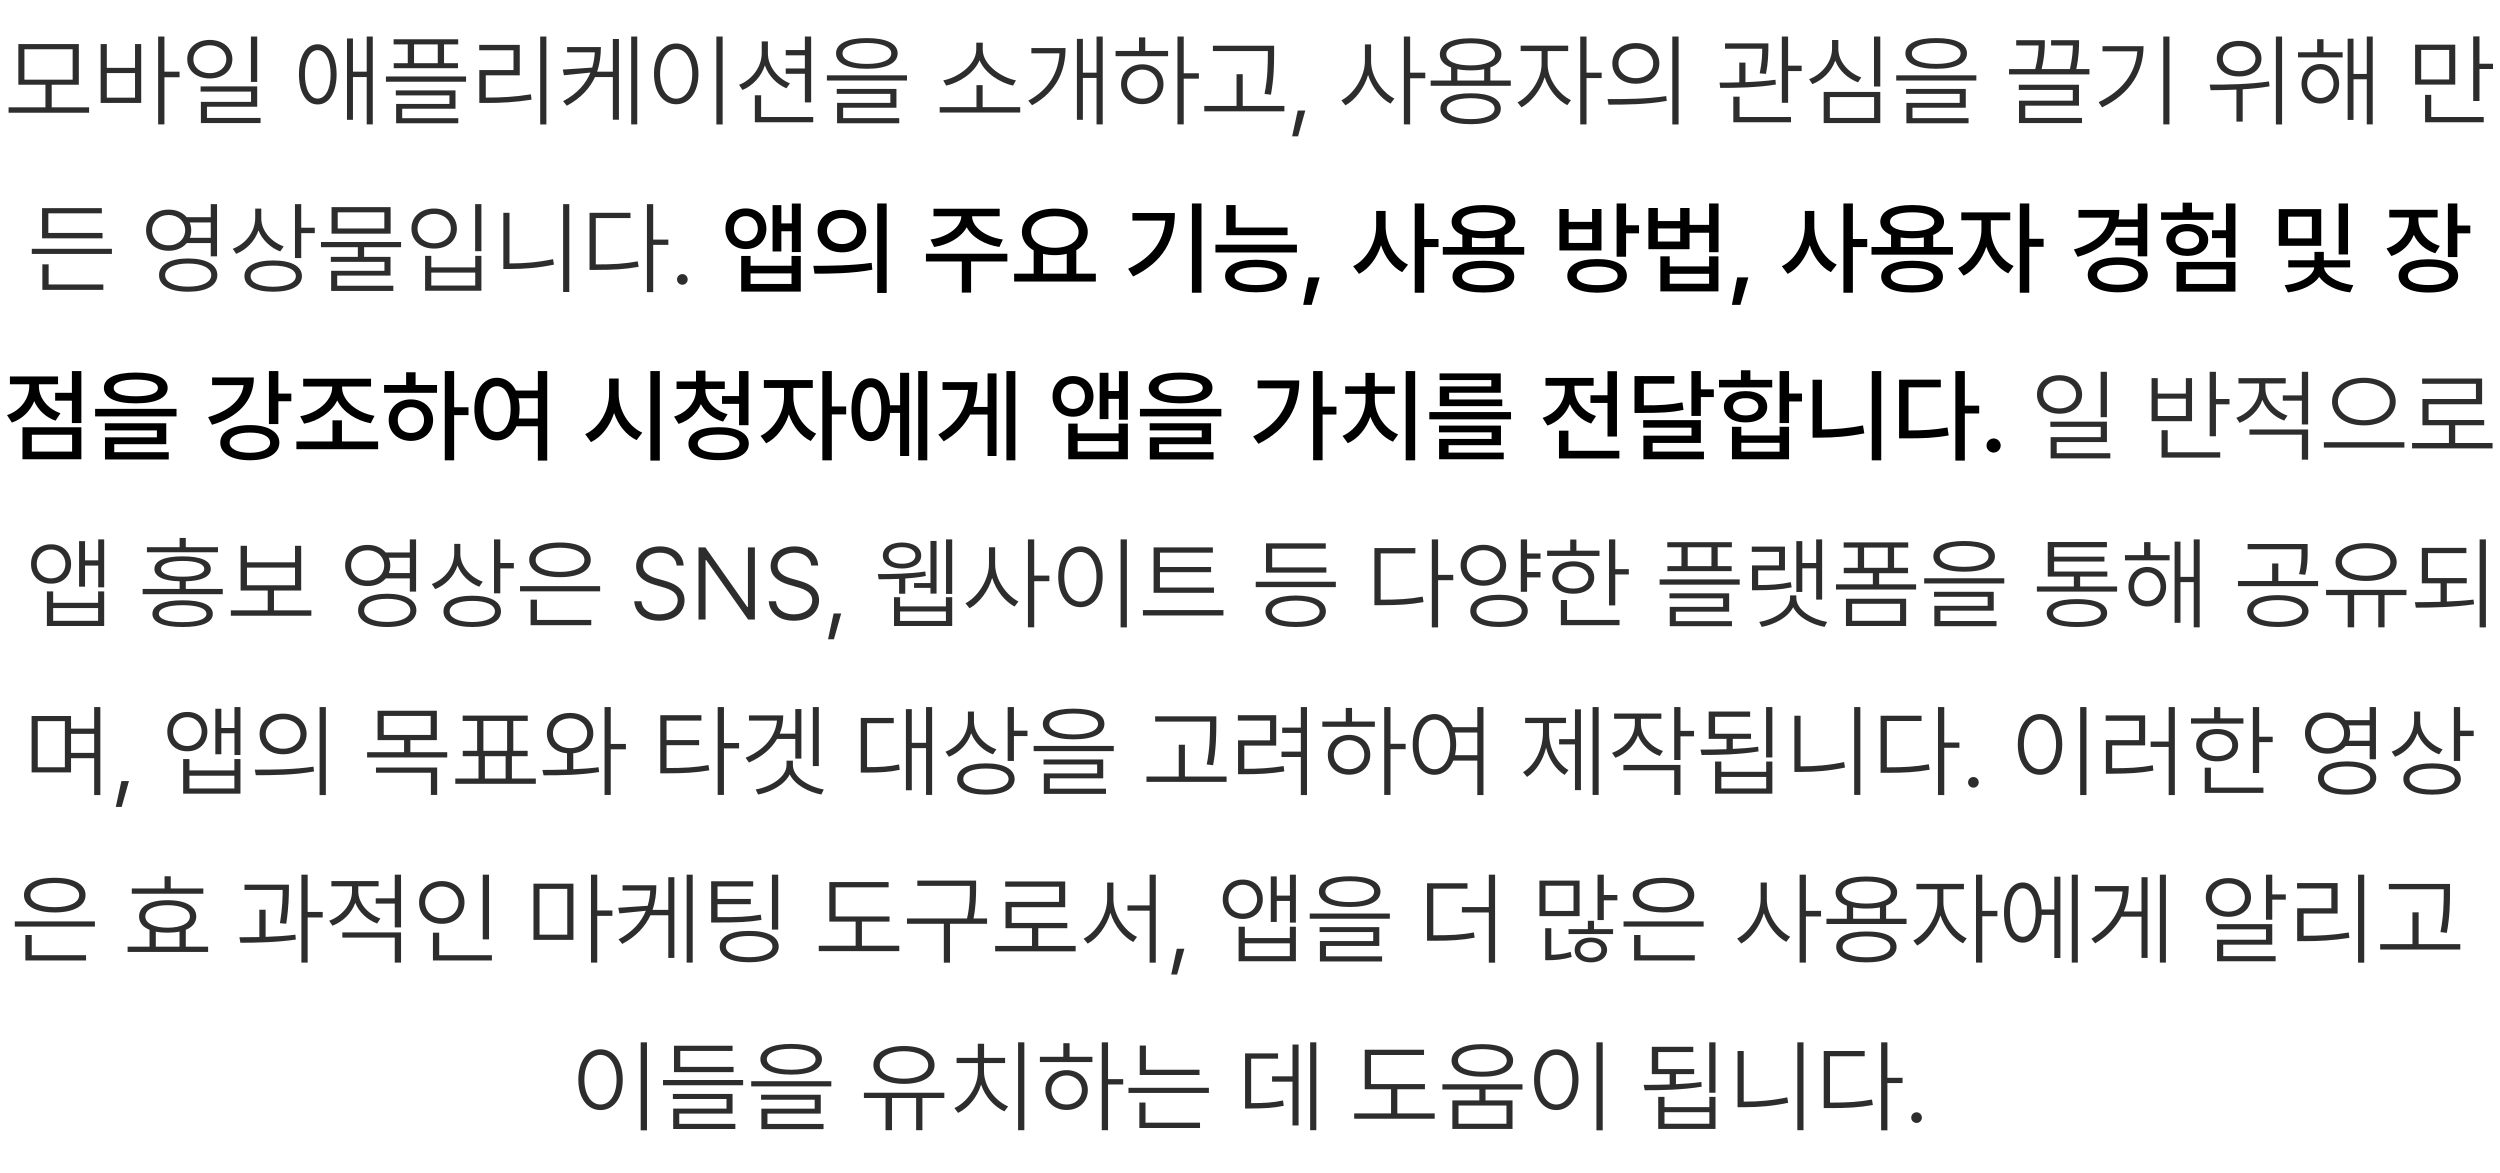
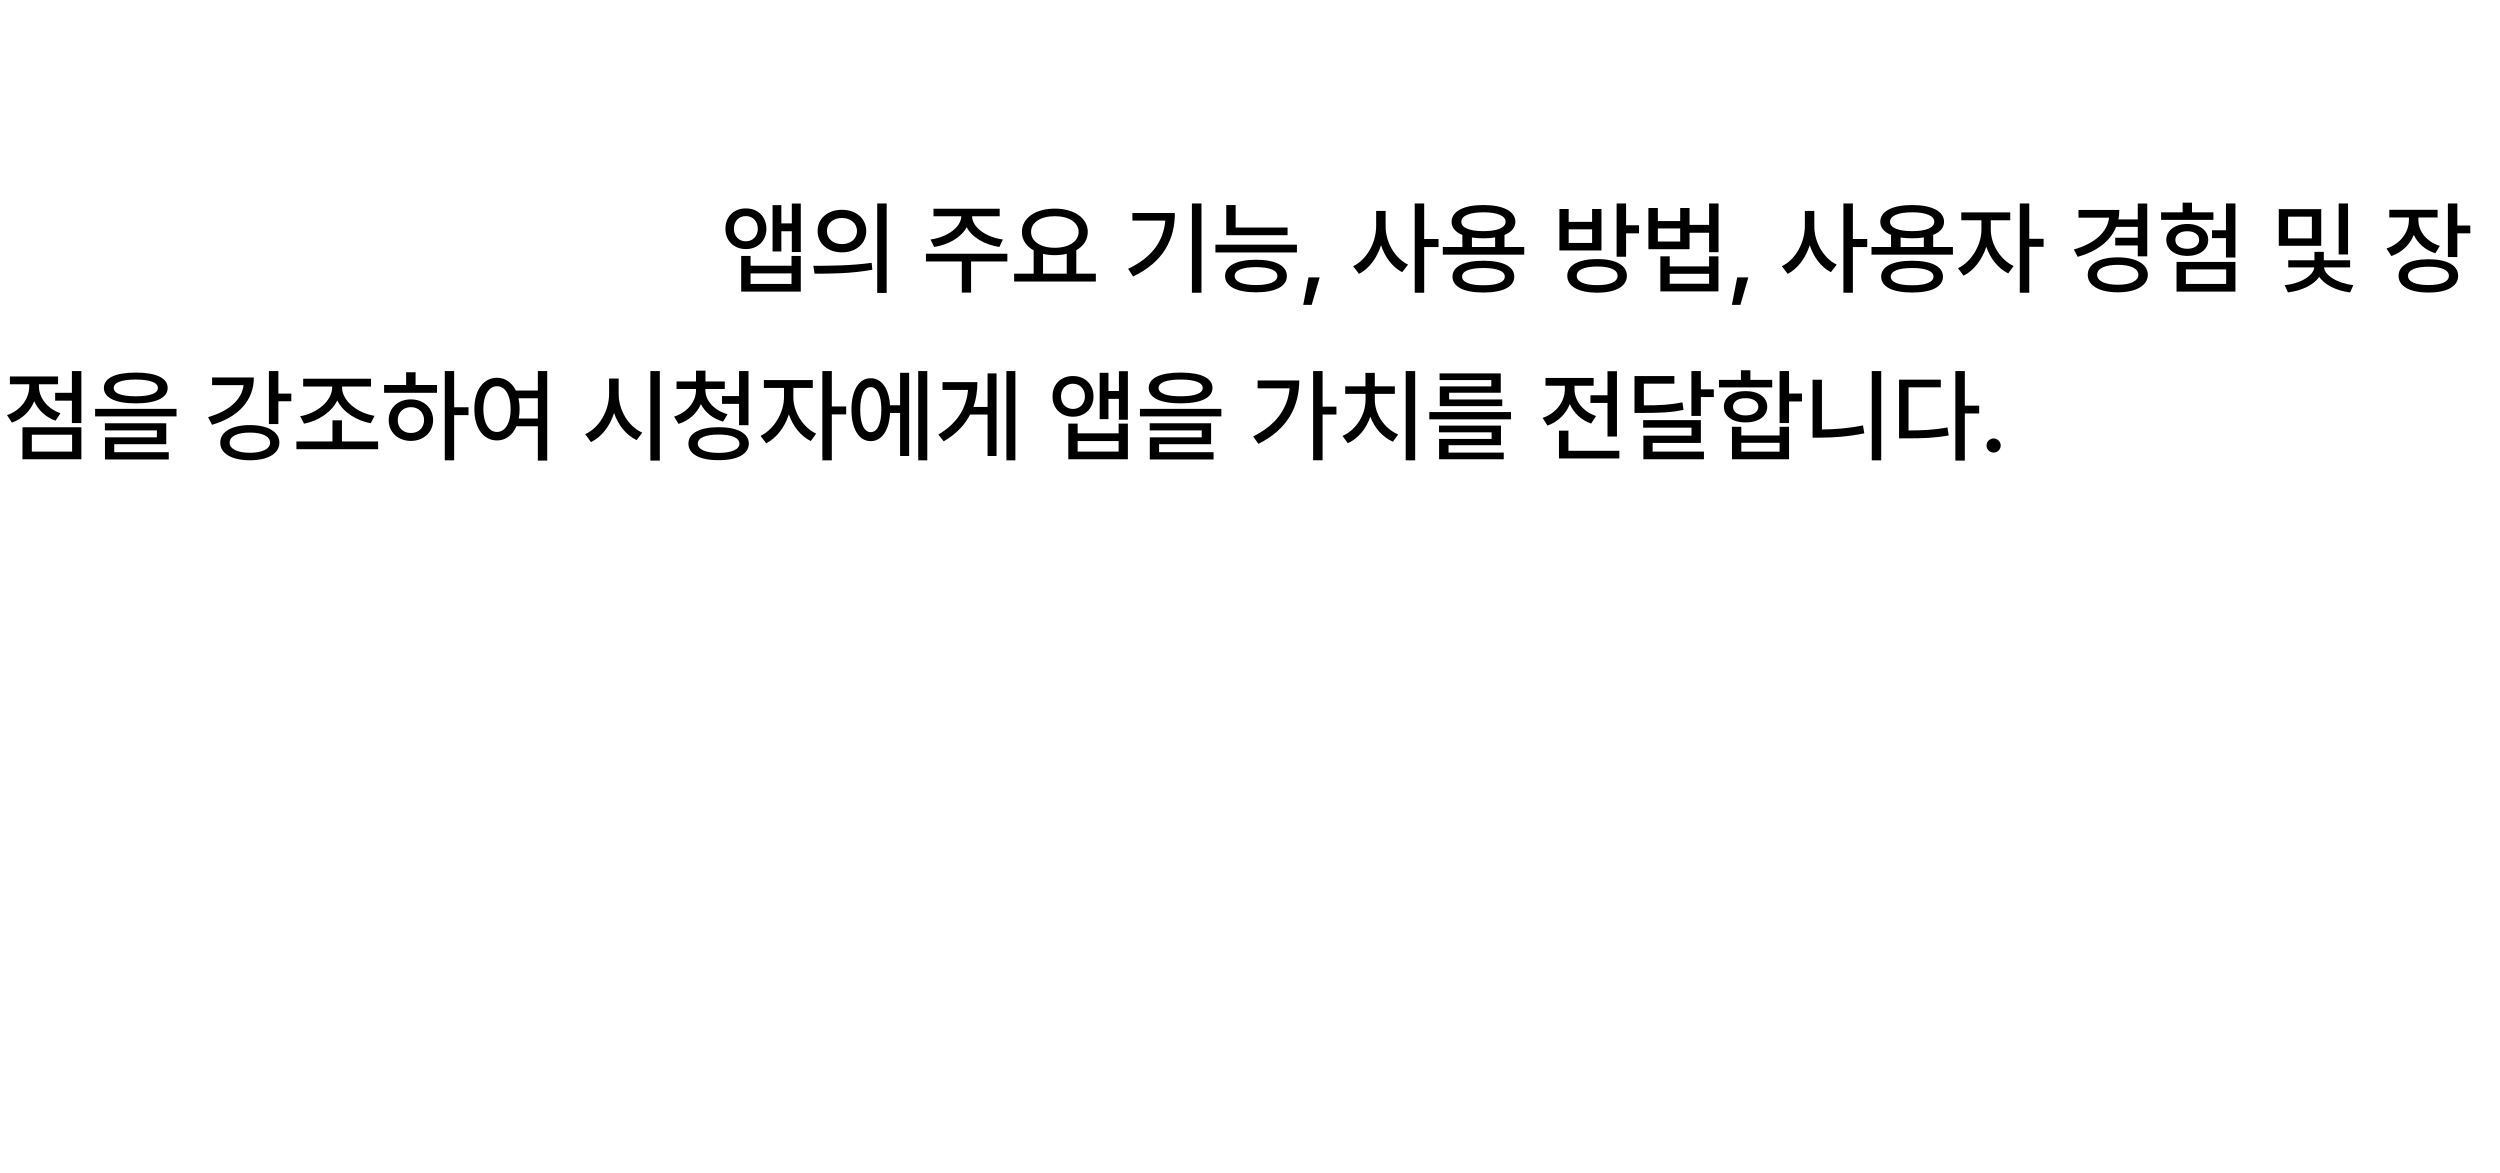
<svg xmlns="http://www.w3.org/2000/svg" width="343" height="161" viewBox="0 0 343 161" fill="none">
-   <path d="M12.223 14.729V15.467H1.176V14.729H6.234V11.625H2.516V6.047H10.815V11.625H7.096V14.729H12.223ZM3.35 6.758V10.928H9.967V6.758H3.35ZM22.559 5.008V9.834H24.637V10.6H22.559V17.066H21.697V5.008H22.559ZM14.656 6.047V9.314H18.525V6.047H19.373V14.127H13.809V6.047H14.656ZM14.656 13.402H18.525V10.025H14.656V13.402ZM28.779 5.473C30.584 5.486 31.869 6.566 31.883 8.125C31.869 9.697 30.584 10.764 28.779 10.764C26.975 10.764 25.676 9.697 25.689 8.125C25.676 6.566 26.975 5.486 28.779 5.473ZM28.779 6.211C27.48 6.211 26.523 7.018 26.537 8.125C26.523 9.232 27.48 10.039 28.779 10.039C30.078 10.039 31.049 9.232 31.049 8.125C31.049 7.018 30.078 6.211 28.779 6.211ZM35.287 5.008V11.242H34.426V5.008H35.287ZM35.287 11.857V14.646H28.396V16.178H35.752V16.889H27.562V13.977H34.44V12.568H27.521V11.857H35.287ZM43.586 6.074C45.145 6.074 46.17 7.674 46.184 10.203C46.17 12.719 45.145 14.332 43.586 14.332C42.027 14.332 41.016 12.719 41.016 10.203C41.016 7.674 42.027 6.074 43.586 6.074ZM43.586 6.881C42.52 6.881 41.822 8.207 41.836 10.203C41.822 12.185 42.52 13.525 43.586 13.525C44.666 13.525 45.363 12.185 45.363 10.203C45.363 8.207 44.666 6.881 43.586 6.881ZM51.147 5.008V17.066H50.312V10.572H48.426V16.438H47.605V5.281H48.426V9.834H50.312V5.008H51.147ZM62.863 5.391V6.088H60.922V8.672H62.836V9.355H54.018V8.672H55.945V6.088H54.004V5.391H62.863ZM63.943 10.49V11.215H52.951V10.49H63.943ZM62.494 12.404V14.92H55.18V16.219H62.877V16.916H54.346V14.264H61.66V13.088H54.305V12.404H62.494ZM56.807 8.672H60.06V6.088H56.807V8.672ZM74.963 5.008V17.08H74.115V5.008H74.963ZM66.76 13.389C68.742 13.389 70.588 13.307 72.844 12.938L72.926 13.676C70.643 14.031 68.797 14.127 66.76 14.127H65.762V9.615H70.451V6.895H65.748V6.156H71.312V10.34H66.65V13.389H66.76ZM82.441 6.457C82.441 7.599 82.298 8.74 81.922 9.834H84.082V5.35H84.916V16.424H84.082V10.572H81.635C80.938 12.076 79.741 13.443 77.766 14.51L77.26 13.881C79.235 12.828 80.391 11.468 81.006 9.957L77.369 10.326L77.219 9.547L81.252 9.273C81.457 8.59 81.566 7.893 81.607 7.182H77.807V6.457H82.441ZM87.432 5.008V17.066H86.598V5.008H87.432ZM99.148 5.008V17.08H98.287V5.008H99.148ZM92.777 5.965C94.555 5.965 95.826 7.592 95.826 10.135C95.826 12.678 94.555 14.305 92.777 14.305C90.986 14.305 89.728 12.678 89.728 10.135C89.728 7.592 90.986 5.965 92.777 5.965ZM92.777 6.73C91.478 6.73 90.562 8.125 90.562 10.135C90.562 12.158 91.478 13.539 92.777 13.539C94.076 13.539 94.978 12.158 94.978 10.135C94.978 8.125 94.076 6.73 92.777 6.73ZM105.355 7.291C105.342 9.082 106.682 10.764 108.377 11.434L107.898 12.117C106.559 11.563 105.444 10.401 104.945 8.973C104.439 10.524 103.284 11.748 101.869 12.35L101.404 11.639C103.141 10.955 104.508 9.219 104.508 7.291V5.678H105.355V7.291ZM111.289 5.008V14.045H110.428V10.121H107.803V9.396H110.428V7.592H107.803V6.867H110.428V5.008H111.289ZM111.576 16.055V16.779H103.564V13.074H104.426V16.055H111.576ZM118.932 5.227C121.584 5.227 123.156 5.965 123.156 7.318C123.156 8.686 121.584 9.438 118.932 9.438C116.279 9.438 114.707 8.686 114.707 7.318C114.707 5.965 116.279 5.227 118.932 5.227ZM118.932 5.896C116.867 5.896 115.596 6.443 115.596 7.318C115.596 8.234 116.867 8.768 118.932 8.768C121.01 8.768 122.281 8.234 122.281 7.318C122.281 6.443 121.01 5.896 118.932 5.896ZM124.441 10.34V11.051H113.449V10.34H124.441ZM122.992 12.199V14.783H115.678V16.205H123.375V16.916H114.844V14.113H122.158V12.883H114.803V12.199H122.992ZM139.973 14.701V15.44H128.926V14.701H133.971V11.68H134.818V14.701H139.973ZM134.832 6.812C134.832 8.932 137.484 10.682 139.385 11.023L138.988 11.748C137.259 11.365 135.16 10.094 134.395 8.275C133.622 10.094 131.53 11.365 129.814 11.748L129.418 11.023C131.318 10.682 133.93 8.945 133.943 6.812V5.855H134.832V6.812ZM151.293 5.008V17.066H150.445V10.695H148.572V16.438H147.752V5.336H148.572V9.971H150.445V5.008H151.293ZM146.193 6.594C146.193 9.574 145.086 12.514 141.6 14.441L141.08 13.812C144.026 12.213 145.202 9.848 145.359 7.318H141.504V6.594H146.193ZM162.408 5.008V10.053H164.486V10.791H162.408V17.066H161.547V5.008H162.408ZM160.262 6.99V7.715H153.057V6.99H156.27V5.131H157.131V6.99H160.262ZM156.721 8.822C158.416 8.822 159.633 9.943 159.633 11.557C159.633 13.17 158.416 14.291 156.721 14.291C155.025 14.291 153.795 13.17 153.809 11.557C153.795 9.943 155.025 8.822 156.721 8.822ZM156.721 9.547C155.518 9.561 154.629 10.408 154.629 11.557C154.629 12.705 155.518 13.553 156.721 13.539C157.924 13.553 158.812 12.705 158.812 11.557C158.812 10.408 157.924 9.561 156.721 9.547ZM174.809 6.279V7.496C174.795 8.973 174.795 10.613 174.371 12.992L173.496 12.883C173.934 10.613 173.934 8.945 173.947 7.496V7.004H166.414V6.279H174.809ZM176.217 14.537V15.275H165.225V14.537H169.654V10.176H170.502V14.537H176.217ZM179.088 15.166L178.09 18.707H177.283L178.049 15.166H179.088ZM188.111 8.412C188.098 10.518 189.67 12.705 191.311 13.525L190.777 14.223C189.451 13.512 188.241 12.021 187.701 10.285C187.168 12.124 185.931 13.717 184.598 14.455L184.037 13.771C185.705 12.91 187.25 10.6 187.264 8.412V6.088H188.111V8.412ZM193.471 5.008V9.971H195.549V10.736H193.471V17.066H192.609V5.008H193.471ZM207.279 11.051V11.775H196.287V11.051H199.09V9.26C198.099 8.897 197.545 8.282 197.545 7.455C197.545 6.047 199.145 5.254 201.77 5.254C204.395 5.254 205.994 6.047 205.994 7.455C205.994 8.275 205.447 8.891 204.477 9.246V11.051H207.279ZM201.783 12.801C204.367 12.787 205.912 13.539 205.912 14.906C205.912 16.273 204.367 17.039 201.783 17.039C199.172 17.039 197.627 16.273 197.627 14.906C197.627 13.539 199.172 12.787 201.783 12.801ZM201.783 13.471C199.76 13.484 198.502 14.018 198.502 14.906C198.502 15.809 199.76 16.342 201.783 16.342C203.779 16.342 205.051 15.809 205.051 14.906C205.051 14.018 203.779 13.484 201.783 13.471ZM201.77 5.938C199.719 5.938 198.42 6.525 198.434 7.455C198.42 8.398 199.719 8.973 201.77 8.973C203.82 8.973 205.119 8.398 205.119 7.455C205.119 6.525 203.82 5.938 201.77 5.938ZM199.951 11.051H203.629V9.492C203.089 9.602 202.467 9.656 201.77 9.656C201.093 9.656 200.484 9.602 199.951 9.492V11.051ZM212.338 8.85C212.338 10.805 213.869 12.938 215.537 13.744L215.031 14.428C213.691 13.751 212.468 12.274 211.928 10.6C211.374 12.411 210.062 14.024 208.742 14.729L208.209 14.045C209.85 13.225 211.49 10.928 211.504 8.85V7.004H208.633V6.266H215.154V7.004H212.338V8.85ZM217.67 5.008V9.971H219.748V10.709H217.67V17.066H216.809V5.008H217.67ZM224.438 5.91C226.338 5.91 227.65 7.045 227.664 8.699C227.65 10.367 226.338 11.488 224.438 11.488C222.551 11.488 221.211 10.367 221.211 8.699C221.211 7.045 222.551 5.91 224.438 5.91ZM224.438 6.676C223.057 6.676 222.045 7.523 222.059 8.699C222.045 9.875 223.057 10.736 224.438 10.723C225.818 10.736 226.816 9.875 226.816 8.699C226.816 7.523 225.818 6.676 224.438 6.676ZM230.303 5.008V17.08H229.441V5.008H230.303ZM220.555 13.594C222.811 13.607 225.9 13.594 228.607 13.184L228.676 13.84C225.887 14.359 222.879 14.359 220.691 14.359L220.555 13.594ZM242.621 5.951V6.566C242.607 7.332 242.607 8.535 242.293 10.135L241.432 10.066C241.753 8.515 241.773 7.448 241.773 6.689H236.674V5.951H242.621ZM239.477 8.59V11.27C240.864 11.222 242.293 11.119 243.592 10.941L243.646 11.598C241.117 12.021 238.178 12.062 236.018 12.062L235.922 11.338C236.735 11.338 237.658 11.331 238.629 11.297V8.59H239.477ZM245.328 5.008V9.014H247.188V9.752H245.328V14.1H244.467V5.008H245.328ZM245.725 16.055V16.779H237.809V13.266H238.67V16.055H245.725ZM257.975 5.008V11.871H257.113V5.008H257.975ZM257.975 12.609V16.889H250.209V12.609H257.975ZM251.057 13.32V16.178H257.127V13.32H251.057ZM252.219 6.676C252.205 8.467 253.641 10.012 255.363 10.627L254.926 11.297C253.524 10.784 252.335 9.711 251.795 8.316C251.275 9.8 250.086 10.976 248.65 11.543L248.213 10.859C249.963 10.203 251.344 8.535 251.357 6.676V5.486H252.219V6.676ZM265.645 5.227C268.297 5.227 269.869 5.965 269.869 7.318C269.869 8.686 268.297 9.438 265.645 9.438C262.992 9.438 261.42 8.686 261.42 7.318C261.42 5.965 262.992 5.227 265.645 5.227ZM265.645 5.896C263.58 5.896 262.309 6.443 262.309 7.318C262.309 8.234 263.58 8.768 265.645 8.768C267.723 8.768 268.994 8.234 268.994 7.318C268.994 6.443 267.723 5.896 265.645 5.896ZM271.154 10.34V11.051H260.162V10.34H271.154ZM269.705 12.199V14.783H262.391V16.205H270.088V16.916H261.557V14.113H268.871V12.883H261.516V12.199H269.705ZM286.672 9.479V10.203H275.639V9.479H279.234C279.604 8.016 279.679 6.929 279.699 6.238H276.623V5.514H280.547V5.787C280.547 6.361 280.547 7.681 280.109 9.479H283.992C284.327 8.016 284.389 6.929 284.402 6.238H281.408V5.514H285.25V5.855C285.236 6.471 285.236 7.742 284.867 9.479H286.672ZM285.236 11.625V14.496H277.867V16.178H285.646V16.889H277.006V13.812H284.389V12.336H276.979V11.625H285.236ZM297.65 5.008V17.066H296.803V5.008H297.65ZM294.096 6.334C294.082 9.738 292.373 12.815 288.408 14.729L287.93 14.018C291.238 12.452 293.009 9.984 293.234 7.045H288.463V6.334H294.096ZM307.193 5.609C308.984 5.609 310.27 6.58 310.27 8.043C310.27 9.506 308.984 10.504 307.193 10.49C305.402 10.504 304.131 9.506 304.145 8.043C304.131 6.58 305.402 5.609 307.193 5.609ZM307.193 6.334C305.908 6.32 304.965 7.059 304.979 8.043C304.965 9.055 305.908 9.766 307.193 9.766C308.506 9.766 309.449 9.055 309.449 8.043C309.449 7.059 308.506 6.32 307.193 6.334ZM313.1 5.008V17.08H312.252V5.008H313.1ZM303.174 11.611C305.471 11.625 308.602 11.57 311.309 11.174L311.377 11.844C310.167 12.056 308.916 12.185 307.699 12.254V16.684H306.838V12.295C305.56 12.363 304.343 12.37 303.297 12.377L303.174 11.611ZM321.412 7.168V7.879H315.287V7.168H317.912V5.377H318.787V7.168H321.412ZM318.35 8.781C319.854 8.795 320.934 9.902 320.934 11.488C320.934 13.088 319.854 14.209 318.35 14.209C316.846 14.209 315.766 13.088 315.766 11.488C315.766 9.902 316.846 8.795 318.35 8.781ZM318.35 9.52C317.297 9.533 316.531 10.381 316.545 11.488C316.531 12.609 317.297 13.457 318.35 13.443C319.389 13.457 320.154 12.609 320.168 11.488C320.154 10.381 319.389 9.533 318.35 9.52ZM325.541 5.008V17.066H324.721V10.873H322.902V16.451H322.096V5.309H322.902V10.148H324.721V5.008H325.541ZM336.861 6.129V11.611H331.352V6.129H336.861ZM332.186 6.854V10.9H336.027V6.854H332.186ZM340.184 4.994V8.74H342.043V9.465H340.184V13.854H339.322V4.994H340.184ZM340.771 16.055V16.779H332.719V13.02H333.566V16.055H340.771ZM15.354 34.133V34.844H4.361V34.133H15.354ZM14.068 31.959V32.697H5.77V28.555H13.973V29.266H6.631V31.959H14.068ZM14.178 39.027V39.766H5.811V36.266H6.672V39.027H14.178ZM23.146 28.76C24.179 28.753 25.054 29.143 25.607 29.799H28.916V28.008H29.777V35.172H28.916V33.353H25.621C25.067 34.017 24.186 34.413 23.146 34.406C21.342 34.42 20.029 33.258 20.043 31.59C20.029 29.908 21.342 28.746 23.146 28.76ZM23.146 29.498C21.82 29.498 20.863 30.387 20.863 31.59C20.863 32.779 21.82 33.668 23.146 33.654C24.432 33.668 25.402 32.779 25.402 31.59C25.402 30.387 24.432 29.498 23.146 29.498ZM25.812 35.459C28.301 35.473 29.818 36.307 29.818 37.742C29.818 39.191 28.301 40.025 25.812 40.025C23.324 40.025 21.807 39.191 21.82 37.742C21.807 36.307 23.324 35.473 25.812 35.459ZM25.812 36.156C23.885 36.156 22.654 36.772 22.654 37.742C22.654 38.713 23.885 39.328 25.812 39.328C27.74 39.328 28.984 38.713 28.984 37.742C28.984 36.772 27.74 36.156 25.812 36.156ZM26.031 30.523C26.161 30.845 26.236 31.207 26.236 31.59C26.236 31.966 26.168 32.315 26.045 32.629H28.916V30.523H26.031ZM35.848 29.977C35.848 31.672 37.228 33.203 38.924 33.805L38.445 34.502C37.105 33.989 35.977 32.923 35.465 31.604C34.959 33.101 33.81 34.263 32.402 34.83L31.938 34.133C33.688 33.463 35 31.85 35.014 29.922V28.623H35.848V29.977ZM41.33 28.008V31.248H43.19V31.986H41.33V35.404H40.469V28.008H41.33ZM37.488 35.732C39.949 35.732 41.426 36.525 41.426 37.879C41.426 39.246 39.949 40.025 37.488 40.025C35.014 40.025 33.523 39.246 33.537 37.879C33.523 36.525 35.014 35.732 37.488 35.732ZM37.488 36.443C35.588 36.443 34.371 36.99 34.385 37.879C34.371 38.781 35.588 39.328 37.488 39.342C39.389 39.328 40.592 38.781 40.592 37.879C40.592 36.99 39.389 36.443 37.488 36.443ZM55.029 33.203V33.914H49.957V35.24H53.58V37.81H46.266V39.205H53.963V39.916H45.432V37.154H52.746V35.924H45.391V35.24H49.096V33.914H44.037V33.203H55.029ZM53.594 28.418V32.055H45.486V28.418H53.594ZM46.334 29.129V31.344H52.732V29.129H46.334ZM66.049 28.008V34.461H65.188V28.008H66.049ZM59.172 35.103V36.69H65.201V35.103H66.049V39.889H58.324V35.103H59.172ZM59.172 39.178H65.201V37.4H59.172V39.178ZM59.568 28.609C61.387 28.609 62.685 29.717 62.685 31.371C62.685 32.998 61.387 34.119 59.568 34.105C57.75 34.119 56.438 32.998 56.451 31.371C56.438 29.717 57.75 28.609 59.568 28.609ZM59.568 29.348C58.242 29.348 57.285 30.195 57.285 31.371C57.285 32.533 58.242 33.381 59.568 33.381C60.895 33.381 61.852 32.533 61.852 31.371C61.852 30.195 60.895 29.348 59.568 29.348ZM78.107 28.008V40.066H77.26V28.008H78.107ZM69.904 29.197V36.143H70.014C71.9 36.143 73.801 35.992 75.879 35.555L76.002 36.307C73.856 36.758 71.969 36.908 70.014 36.908H69.057V29.197H69.904ZM89.619 28.008V32.875H91.697V33.6H89.619V40.08H88.758V28.008H89.619ZM81.812 36.279C84.109 36.279 85.668 36.197 87.5 35.855L87.623 36.607C85.723 36.949 84.15 37.031 81.812 37.031H80.883V29.197H86.502V29.922H81.744V36.279H81.812ZM93.625 39.068C93.215 39.068 92.887 38.74 92.887 38.344C92.887 37.934 93.215 37.605 93.625 37.605C94.022 37.605 94.35 37.934 94.35 38.344C94.35 38.74 94.022 39.068 93.625 39.068ZM282.563 51.473C284.368 51.486 285.653 52.566 285.667 54.125C285.653 55.697 284.368 56.764 282.563 56.764C280.759 56.764 279.46 55.697 279.474 54.125C279.46 52.566 280.759 51.486 282.563 51.473ZM282.563 52.211C281.265 52.211 280.308 53.018 280.321 54.125C280.308 55.232 281.265 56.039 282.563 56.039C283.862 56.039 284.833 55.232 284.833 54.125C284.833 53.018 283.862 52.211 282.563 52.211ZM289.071 51.008V57.242H288.21V51.008H289.071ZM289.071 57.857V60.647H282.181V62.178H289.536V62.889H281.347V59.977H288.224V58.568H281.306V57.857H289.071ZM304.028 51.008V54.74H305.888V55.478H304.028V59.853H303.167V51.008H304.028ZM304.616 62.055V62.779H296.563V59.02H297.411V62.055H304.616ZM296.044 51.883V54.002H299.899V51.883H300.747V57.789H295.196V51.883H296.044ZM296.044 57.078H299.899V54.699H296.044V57.078ZM310.81 53.305C310.81 54.918 312.136 56.422 313.845 57.023L313.394 57.707C312.026 57.201 310.912 56.162 310.399 54.863C309.887 56.312 308.697 57.454 307.269 58.008L306.817 57.324C308.54 56.695 309.948 55.082 309.948 53.318V52.607H307.118V51.883H313.599V52.607H310.81V53.305ZM316.675 58.924V63.066H315.813V59.635H308.622V58.924H316.675ZM316.675 51.008V58.24H315.813V54.973H313.202V54.248H315.813V51.008H316.675ZM324.317 51.828C326.833 51.842 328.692 53.141 328.692 55.109C328.692 57.078 326.833 58.377 324.317 58.363C321.815 58.377 319.956 57.078 319.956 55.109C319.956 53.141 321.815 51.842 324.317 51.828ZM324.317 52.539C322.294 52.539 320.763 53.605 320.763 55.109C320.763 56.613 322.294 57.652 324.317 57.652C326.341 57.652 327.872 56.613 327.872 55.109C327.872 53.605 326.341 52.539 324.317 52.539ZM329.882 60.674V61.412H318.835V60.674H329.882ZM341.981 60.783V61.522H330.935V60.783H335.993V58.35H332.356V54.74H339.698V52.662H332.315V51.938H340.546V55.465H333.204V57.625H340.833V58.35H336.854V60.783H341.981ZM7.007 74.678C8.606 74.664 9.755 75.785 9.755 77.385C9.755 78.984 8.606 80.092 7.007 80.078C5.38 80.092 4.245 78.984 4.259 77.385C4.245 75.785 5.38 74.664 7.007 74.678ZM7.007 75.389C5.872 75.389 5.024 76.236 5.038 77.385C5.024 78.519 5.872 79.367 7.007 79.353C8.128 79.367 8.962 78.519 8.976 77.385C8.962 76.236 8.128 75.389 7.007 75.389ZM14.294 74.008V80.584H13.474V77.603H11.669V80.488H10.849V74.24H11.669V76.879H13.474V74.008H14.294ZM7.294 81.144V82.703H13.46V81.144H14.294V85.889H6.433V81.144H7.294ZM7.294 85.178H13.46V83.428H7.294V85.178ZM25.067 82.361C27.706 82.361 29.196 83.004 29.196 84.221C29.196 85.41 27.706 86.025 25.067 86.025C22.415 86.025 20.911 85.41 20.911 84.221C20.911 83.004 22.415 82.361 25.067 82.361ZM25.067 83.031C23.017 83.031 21.8 83.469 21.8 84.221C21.8 84.945 23.017 85.369 25.067 85.356C27.105 85.369 28.321 84.945 28.321 84.221C28.321 83.469 27.105 83.031 25.067 83.031ZM29.907 75.074V75.772H20.159V75.074H24.644V73.803H25.491V75.074H29.907ZM25.054 76.332C27.528 76.332 28.923 76.92 28.923 78.055C28.923 79.107 27.692 79.702 25.491 79.75V80.803H30.564V81.527H19.571V80.803H24.644V79.75C22.436 79.709 21.185 79.114 21.185 78.055C21.185 76.92 22.593 76.332 25.054 76.332ZM25.054 76.961C23.208 76.961 22.101 77.357 22.101 78.055C22.101 78.725 23.208 79.135 25.054 79.121C26.913 79.135 28.02 78.725 28.02 78.055C28.02 77.357 26.913 76.961 25.054 76.961ZM42.718 83.742V84.481H31.671V83.742H36.73V81.022H33.011V74.883H33.886V77.152H40.476V74.883H41.323V81.022H37.591V83.742H42.718ZM33.886 80.297H40.476V77.877H33.886V80.297ZM50.456 74.76C51.488 74.753 52.363 75.143 52.917 75.799H56.226V74.008H57.087V81.172H56.226V79.353H52.931C52.377 80.017 51.495 80.413 50.456 80.406C48.651 80.42 47.339 79.258 47.352 77.59C47.339 75.908 48.651 74.746 50.456 74.76ZM50.456 75.498C49.13 75.498 48.173 76.387 48.173 77.59C48.173 78.779 49.13 79.668 50.456 79.654C51.741 79.668 52.712 78.779 52.712 77.59C52.712 76.387 51.741 75.498 50.456 75.498ZM53.122 81.459C55.61 81.473 57.128 82.307 57.128 83.742C57.128 85.191 55.61 86.025 53.122 86.025C50.634 86.025 49.116 85.191 49.13 83.742C49.116 82.307 50.634 81.473 53.122 81.459ZM53.122 82.156C51.194 82.156 49.964 82.772 49.964 83.742C49.964 84.713 51.194 85.328 53.122 85.328C55.05 85.328 56.294 84.713 56.294 83.742C56.294 82.772 55.05 82.156 53.122 82.156ZM53.341 76.523C53.471 76.845 53.546 77.207 53.546 77.59C53.546 77.966 53.477 78.314 53.355 78.629H56.226V76.523H53.341ZM63.157 75.977C63.157 77.672 64.538 79.203 66.233 79.805L65.755 80.502C64.415 79.989 63.287 78.923 62.774 77.603C62.269 79.101 61.12 80.263 59.712 80.83L59.247 80.133C60.997 79.463 62.31 77.85 62.323 75.922V74.623H63.157V75.977ZM68.64 74.008V77.248H70.499V77.986H68.64V81.404H67.778V74.008H68.64ZM64.798 81.732C67.259 81.732 68.735 82.525 68.735 83.879C68.735 85.246 67.259 86.025 64.798 86.025C62.323 86.025 60.833 85.246 60.847 83.879C60.833 82.525 62.323 81.732 64.798 81.732ZM64.798 82.443C62.898 82.443 61.681 82.99 61.694 83.879C61.681 84.781 62.898 85.328 64.798 85.342C66.698 85.328 67.901 84.781 67.901 83.879C67.901 82.99 66.698 82.443 64.798 82.443ZM82.339 80.42V81.131H71.347V80.42H82.339ZM81.122 85.055V85.779H72.796V82.279H73.671V85.055H81.122ZM76.829 74.432C79.413 74.432 81.054 75.307 81.054 76.811C81.054 78.301 79.413 79.189 76.829 79.189C74.231 79.189 72.605 78.301 72.605 76.811C72.605 75.307 74.231 74.432 76.829 74.432ZM76.829 75.143C74.806 75.156 73.48 75.799 73.493 76.811C73.48 77.836 74.806 78.465 76.829 78.465C78.853 78.465 80.179 77.836 80.179 76.811C80.179 75.799 78.853 75.156 76.829 75.143ZM92.839 77.59C92.743 76.51 91.814 75.826 90.528 75.826C89.161 75.826 88.231 76.592 88.231 77.631C88.231 78.656 89.243 79.135 90.186 79.394L91.212 79.682C92.456 80.037 93.919 80.68 93.919 82.348C93.919 83.947 92.634 85.164 90.46 85.164C88.423 85.164 87.124 84.084 87.015 82.498H88.013C88.108 83.66 89.147 84.289 90.46 84.289C91.923 84.289 92.976 83.51 92.976 82.334C92.976 81.35 92.128 80.898 90.925 80.557L89.749 80.215C88.19 79.75 87.274 78.957 87.274 77.672C87.274 76.059 88.696 74.965 90.556 74.965C92.415 74.965 93.728 76.072 93.796 77.59H92.839ZM103.571 75.102V85H102.642L96.886 76.838H96.804V85H95.833V75.102H96.776L102.532 83.277H102.614V75.102H103.571ZM111.296 77.59C111.2 76.51 110.271 75.826 108.985 75.826C107.618 75.826 106.688 76.592 106.688 77.631C106.688 78.656 107.7 79.135 108.644 79.394L109.669 79.682C110.913 80.037 112.376 80.68 112.376 82.348C112.376 83.947 111.091 85.164 108.917 85.164C106.88 85.164 105.581 84.084 105.472 82.498H106.47C106.565 83.66 107.604 84.289 108.917 84.289C110.38 84.289 111.433 83.51 111.433 82.334C111.433 81.35 110.585 80.898 109.382 80.557L108.206 80.215C106.647 79.75 105.731 78.957 105.731 77.672C105.731 76.059 107.153 74.965 109.013 74.965C110.872 74.965 112.185 76.072 112.253 77.59H111.296ZM115.411 84.166L114.413 87.707H113.606L114.372 84.166H115.411ZM130.642 74.008V81.486H129.794V74.008H130.642ZM128.495 74.213V81.445H127.661V80.652H125.405V79.996H127.661V74.213H128.495ZM120.442 78.766C122.151 78.766 124.899 78.738 126.95 78.41L127.019 79.025C126.13 79.203 125.159 79.312 124.202 79.367V81.459H123.354V79.422C122.315 79.47 121.331 79.477 120.552 79.477L120.442 78.766ZM123.491 81.938V83.195H129.78V81.938H130.642V85.889H122.657V81.938H123.491ZM123.491 85.191H129.78V83.893H123.491V85.191ZM123.751 74.432C125.323 74.445 126.39 75.115 126.39 76.223C126.39 77.316 125.323 78 123.751 78C122.179 78 121.126 77.316 121.126 76.223C121.126 75.115 122.179 74.445 123.751 74.432ZM123.751 75.074C122.644 75.074 121.919 75.525 121.919 76.223C121.919 76.906 122.644 77.357 123.751 77.344C124.858 77.357 125.597 76.906 125.597 76.223C125.597 75.525 124.858 75.074 123.751 75.074ZM136.534 77.412C136.521 79.518 138.093 81.705 139.733 82.525L139.2 83.223C137.874 82.512 136.664 81.022 136.124 79.285C135.591 81.124 134.354 82.717 133.021 83.455L132.46 82.772C134.128 81.91 135.673 79.6 135.687 77.412V75.088H136.534V77.412ZM141.894 74.008V78.971H143.972V79.736H141.894V86.066H141.032V74.008H141.894ZM154.608 74.008V86.08H153.747V74.008H154.608ZM148.237 74.965C150.015 74.965 151.286 76.592 151.286 79.135C151.286 81.678 150.015 83.305 148.237 83.305C146.446 83.305 145.188 81.678 145.188 79.135C145.188 76.592 146.446 74.965 148.237 74.965ZM148.237 75.731C146.938 75.731 146.022 77.125 146.022 79.135C146.022 81.158 146.938 82.539 148.237 82.539C149.536 82.539 150.438 81.158 150.438 79.135C150.438 77.125 149.536 75.731 148.237 75.731ZM166.558 80.611V81.336H158.272V75.102H166.407V75.826H159.147V77.795H166.161V78.506H159.147V80.611H166.558ZM167.856 83.701V84.439H156.81V83.701H167.856ZM183.278 79.818V80.557H172.286V79.818H183.278ZM181.979 77.85V78.561H173.694V74.541H181.897V75.279H174.542V77.85H181.979ZM177.782 81.705C180.353 81.719 181.911 82.498 181.911 83.879C181.911 85.26 180.353 86.025 177.782 86.025C175.185 86.025 173.626 85.26 173.626 83.879C173.626 82.498 175.185 81.719 177.782 81.705ZM177.782 82.402C175.759 82.416 174.501 82.963 174.501 83.879C174.501 84.795 175.759 85.328 177.782 85.328C179.778 85.328 181.05 84.795 181.05 83.879C181.05 82.963 179.778 82.416 177.782 82.402ZM197.306 74.008V78.875H199.384V79.6H197.306V86.08H196.444V74.008H197.306ZM189.499 82.279C191.796 82.279 193.354 82.197 195.187 81.856L195.31 82.607C193.409 82.949 191.837 83.031 189.499 83.031H188.569V75.197H194.188V75.922H189.431V82.279H189.499ZM211.36 75.936V76.66H209.515V78.478H211.36V79.217H209.515V81.199H208.653V74.008H209.515V75.936H211.36ZM203.526 74.746C205.345 74.746 206.63 75.881 206.644 77.562C206.63 79.231 205.345 80.365 203.526 80.365C201.708 80.365 200.396 79.231 200.396 77.562C200.396 75.881 201.708 74.746 203.526 74.746ZM203.526 75.484C202.2 75.484 201.229 76.359 201.243 77.562C201.229 78.766 202.2 79.627 203.526 79.627C204.839 79.627 205.796 78.766 205.81 77.562C205.796 76.359 204.839 75.484 203.526 75.484ZM205.673 81.596C208.12 81.609 209.61 82.416 209.61 83.824C209.61 85.205 208.12 86.025 205.673 86.025C203.212 86.025 201.708 85.205 201.722 83.824C201.708 82.416 203.212 81.609 205.673 81.596ZM205.673 82.32C203.772 82.32 202.556 82.894 202.569 83.824C202.556 84.754 203.772 85.314 205.673 85.314C207.573 85.314 208.776 84.754 208.776 83.824C208.776 82.894 207.573 82.32 205.673 82.32ZM221.614 74.008V78.082H223.474V78.82H221.614V83.059H220.753V74.008H221.614ZM219.454 75.553V76.277H212.263V75.553H215.435V74.022H216.282V75.553H219.454ZM215.858 77.016C217.567 77.016 218.729 77.891 218.729 79.244C218.729 80.598 217.567 81.459 215.858 81.459C214.122 81.459 212.974 80.598 212.974 79.244C212.974 77.891 214.122 77.016 215.858 77.016ZM215.858 77.713C214.614 77.713 213.78 78.328 213.794 79.244C213.78 80.147 214.614 80.762 215.858 80.748C217.089 80.762 217.909 80.147 217.923 79.244C217.909 78.328 217.089 77.713 215.858 77.713ZM222.202 85.055V85.779H214.149V82.32H214.997V85.055H222.202ZM237.61 74.391V75.088H235.669V77.672H237.583V78.356H228.765V77.672H230.692V75.088H228.751V74.391H237.61ZM238.69 79.49V80.215H227.698V79.49H238.69ZM237.241 81.404V83.92H229.927V85.219H237.624V85.916H229.093V83.264H236.407V82.088H229.052V81.404H237.241ZM231.554 77.672H234.808V75.088H231.554V77.672ZM249.997 74.008V82.266H249.177V77.973H247.276V81.213H246.456V74.24H247.276V77.248H249.177V74.008H249.997ZM244.897 74.992V78.26H241.22V80.269C242.881 80.269 244.166 80.194 245.704 79.873L245.813 80.584C244.2 80.912 242.888 80.981 241.151 80.981H240.372V77.576H244.077V75.717H240.345V74.992H244.897ZM246.456 82.033C246.456 83.728 248.726 85.014 250.681 85.328L250.325 86.012C248.596 85.69 246.736 84.74 246.019 83.305C245.301 84.74 243.441 85.69 241.712 86.012L241.37 85.328C243.312 85.014 245.581 83.728 245.595 82.033V81.691H246.456V82.033ZM262.89 80.174V80.885H251.897V80.174H256.956V78.643H252.964V77.904H254.892V75.129H252.95V74.418H261.81V75.129H259.868V77.904H261.782V78.643H257.817V80.174H262.89ZM261.522 82.143V85.889H253.265V82.143H261.522ZM254.112 82.84V85.178H260.688V82.84H254.112ZM255.753 77.904H259.007V75.129H255.753V77.904ZM269.479 74.227C272.132 74.227 273.704 74.965 273.704 76.318C273.704 77.686 272.132 78.438 269.479 78.438C266.827 78.438 265.255 77.686 265.255 76.318C265.255 74.965 266.827 74.227 269.479 74.227ZM269.479 74.897C267.415 74.897 266.144 75.443 266.144 76.318C266.144 77.234 267.415 77.768 269.479 77.768C271.558 77.768 272.829 77.234 272.829 76.318C272.829 75.443 271.558 74.897 269.479 74.897ZM274.989 79.34V80.051H263.997V79.34H274.989ZM273.54 81.199V83.783H266.226V85.205H273.923V85.916H265.392V83.113H272.706V81.883H265.351V81.199H273.54ZM290.466 80.461V81.172H279.46V80.461H284.532V79.107H280.95V74.363H289.071V75.088H281.825V76.373H288.729V77.043H281.825V78.41H289.126V79.107H285.394V80.461H290.466ZM284.97 82.197C287.608 82.197 289.099 82.867 289.099 84.111C289.099 85.369 287.608 86.025 284.97 86.025C282.304 86.025 280.813 85.369 280.813 84.111C280.813 82.867 282.304 82.197 284.97 82.197ZM284.97 82.867C282.892 82.867 281.675 83.332 281.688 84.111C281.675 84.918 282.892 85.356 284.97 85.342C287.021 85.356 288.237 84.918 288.237 84.111C288.237 83.332 287.021 82.867 284.97 82.867ZM297.671 76.168V76.879H291.546V76.168H294.171V74.377H295.046V76.168H297.671ZM294.608 77.781C296.112 77.795 297.192 78.902 297.192 80.488C297.192 82.088 296.112 83.209 294.608 83.209C293.104 83.209 292.024 82.088 292.024 80.488C292.024 78.902 293.104 77.795 294.608 77.781ZM294.608 78.519C293.556 78.533 292.79 79.381 292.804 80.488C292.79 81.609 293.556 82.457 294.608 82.443C295.647 82.457 296.413 81.609 296.427 80.488C296.413 79.381 295.647 78.533 294.608 78.519ZM301.8 74.008V86.066H300.979V79.873H299.161V85.451H298.354V74.309H299.161V79.148H300.979V74.008H301.8ZM312.505 81.65C315.075 81.65 316.716 82.471 316.729 83.852C316.716 85.219 315.075 86.025 312.505 86.025C309.935 86.025 308.308 85.219 308.308 83.852C308.308 82.471 309.935 81.65 312.505 81.65ZM312.505 82.334C310.495 82.334 309.155 82.922 309.169 83.852C309.155 84.754 310.495 85.328 312.505 85.328C314.515 85.328 315.854 84.754 315.854 83.852C315.854 82.922 314.515 82.334 312.505 82.334ZM316.606 74.637V75.676C316.606 76.66 316.606 77.617 316.278 78.861L315.431 78.766C315.759 77.522 315.759 76.619 315.759 75.676V75.361H308.376V74.637H316.606ZM318.042 79.709V80.42H307.05V79.709H311.739V77.303H312.587V79.709H318.042ZM330.169 80.926V81.65H327.161V86.066H326.3V81.65H322.991V86.066H322.103V81.65H319.136V80.926H330.169ZM324.632 74.514C327.147 74.514 328.829 75.525 328.829 77.125C328.829 78.711 327.147 79.709 324.632 79.709C322.116 79.709 320.435 78.711 320.435 77.125C320.435 75.525 322.116 74.514 324.632 74.514ZM324.632 75.225C322.663 75.225 321.31 75.99 321.31 77.125C321.31 78.26 322.663 78.998 324.632 78.998C326.587 78.998 327.954 78.26 327.954 77.125C327.954 75.99 326.587 75.225 324.632 75.225ZM338.44 79.312V80.037H335.706V82.525C336.943 82.484 338.201 82.402 339.37 82.266L339.438 82.908C336.745 83.305 333.778 83.373 331.454 83.373L331.317 82.621C332.397 82.614 333.607 82.601 334.845 82.566V80.037H332.274V75.17H338.386V75.894H333.122V79.312H338.44ZM341.065 74.008V86.08H340.204V74.008H341.065ZM9.748 98.238V99.961H12.92V97.008H13.768V109.08H12.92V104.021H9.748V105.977H4.334V98.238H9.748ZM5.182 98.936V105.266H8.9V98.936H5.182ZM9.748 103.297H12.92V100.686H9.748V103.297ZM17.691 107.166L16.693 110.707H15.887L16.652 107.166H17.691ZM25.703 97.678C27.303 97.664 28.451 98.785 28.451 100.385C28.451 101.984 27.303 103.092 25.703 103.078C24.076 103.092 22.941 101.984 22.955 100.385C22.941 98.785 24.076 97.664 25.703 97.678ZM25.703 98.389C24.568 98.389 23.721 99.236 23.734 100.385C23.721 101.52 24.568 102.367 25.703 102.354C26.824 102.367 27.658 101.52 27.672 100.385C27.658 99.236 26.824 98.389 25.703 98.389ZM32.99 97.008V103.584H32.17V100.604H30.365V103.488H29.545V97.24H30.365V99.879H32.17V97.008H32.99ZM25.99 104.145V105.703H32.156V104.145H32.99V108.889H25.129V104.145H25.99ZM25.99 108.178H32.156V106.428H25.99V108.178ZM38.842 97.91C40.742 97.91 42.055 99.045 42.068 100.699C42.055 102.367 40.742 103.488 38.842 103.488C36.955 103.488 35.615 102.367 35.615 100.699C35.615 99.045 36.955 97.91 38.842 97.91ZM38.842 98.676C37.461 98.676 36.449 99.523 36.463 100.699C36.449 101.875 37.461 102.736 38.842 102.723C40.223 102.736 41.221 101.875 41.221 100.699C41.221 99.523 40.223 98.676 38.842 98.676ZM44.707 97.008V109.08H43.846V97.008H44.707ZM34.959 105.594C37.215 105.607 40.305 105.594 43.012 105.184L43.08 105.84C40.291 106.359 37.283 106.359 35.096 106.359L34.959 105.594ZM59.938 97.514V101.547H56.301V103.201H61.359V103.926H50.367V103.201H55.44V101.547H51.803V97.514H59.938ZM52.65 98.225V100.836H59.09V98.225H52.65ZM59.978 105.307V109.066H59.117V106.018H51.584V105.307H59.978ZM73.514 106.811V107.535H62.467V106.811H65.652V103.748H63.492V103.01H65.461V98.908H63.478V98.184H72.406V98.908H70.424V103.01H72.393V103.748H70.232V106.811H73.514ZM66.322 103.01H69.576V98.908H66.322V103.01ZM66.527 106.811H69.371V103.748H66.527V106.811ZM78.217 97.814C80.062 97.814 81.389 98.936 81.402 100.604C81.389 102.135 80.268 103.194 78.654 103.352V105.539C79.837 105.498 81.026 105.409 82.127 105.266L82.195 105.922C79.611 106.346 76.727 106.387 74.58 106.373L74.416 105.635C75.421 105.628 76.583 105.621 77.793 105.58V103.352C76.139 103.208 75.018 102.142 75.031 100.604C75.018 98.936 76.33 97.814 78.217 97.814ZM78.217 98.553C76.85 98.566 75.865 99.414 75.865 100.604C75.865 101.793 76.85 102.654 78.217 102.641C79.57 102.654 80.541 101.793 80.555 100.604C80.541 99.414 79.57 98.566 78.217 98.553ZM83.795 97.008V102.066H85.873V102.805H83.795V109.066H82.947V97.008H83.795ZM91.519 105.375C93.816 105.375 95.361 105.293 97.207 104.965L97.316 105.689C95.416 106.018 93.857 106.1 91.519 106.1H90.59V98.129H96.236V98.867H91.451V101.533H95.922V102.244H91.451V105.375H91.519ZM99.326 97.008V101.943H101.404V102.682H99.326V109.066H98.465V97.008H99.326ZM112.342 97.008V105.102H111.521V97.008H112.342ZM109.949 97.281V104.076H109.115V101.383H106.613C105.834 102.729 104.528 103.837 102.758 104.623L102.293 103.967C104.87 102.866 106.388 101.082 106.6 98.867H102.758V98.156H107.461C107.461 99.052 107.297 99.886 106.982 100.658H109.115V97.281H109.949ZM108.787 104.951C108.773 106.674 111.084 107.986 113.025 108.314L112.684 109.012C110.934 108.677 109.061 107.706 108.35 106.25C107.618 107.706 105.752 108.677 104.016 109.012L103.674 108.314C105.615 107.986 107.912 106.674 107.912 104.951V104.363H108.787V104.951ZM127.887 97.008V109.066H127.053V102.641H125.098V108.424H124.291V97.295H125.098V101.916H127.053V97.008H127.887ZM122.623 98.498V99.223H118.959V105.252C120.812 105.252 121.98 105.177 123.348 104.883L123.443 105.621C121.994 105.936 120.791 105.99 118.85 106.004H118.098V98.498H122.623ZM133.629 98.977C133.629 100.672 135.01 102.203 136.705 102.805L136.227 103.502C134.887 102.989 133.759 101.923 133.246 100.604C132.74 102.101 131.592 103.263 130.184 103.83L129.719 103.133C131.469 102.463 132.781 100.85 132.795 98.922V97.623H133.629V98.977ZM139.111 97.008V100.248H140.971V100.986H139.111V104.404H138.25V97.008H139.111ZM135.27 104.732C137.73 104.732 139.207 105.525 139.207 106.879C139.207 108.246 137.73 109.025 135.27 109.025C132.795 109.025 131.305 108.246 131.318 106.879C131.305 105.525 132.795 104.732 135.27 104.732ZM135.27 105.443C133.369 105.443 132.152 105.99 132.166 106.879C132.152 107.781 133.369 108.328 135.27 108.342C137.17 108.328 138.373 107.781 138.373 106.879C138.373 105.99 137.17 105.443 135.27 105.443ZM147.301 97.227C149.953 97.227 151.525 97.965 151.525 99.318C151.525 100.686 149.953 101.438 147.301 101.438C144.648 101.438 143.076 100.686 143.076 99.318C143.076 97.965 144.648 97.227 147.301 97.227ZM147.301 97.897C145.236 97.897 143.965 98.443 143.965 99.318C143.965 100.234 145.236 100.768 147.301 100.768C149.379 100.768 150.65 100.234 150.65 99.318C150.65 98.443 149.379 97.897 147.301 97.897ZM152.811 102.34V103.051H141.818V102.34H152.811ZM151.361 104.199V106.783H144.047V108.205H151.744V108.916H143.213V106.113H150.527V104.883H143.172V104.199H151.361ZM166.879 98.279V99.496C166.865 100.973 166.865 102.613 166.441 104.992L165.566 104.883C166.004 102.613 166.004 100.945 166.018 99.496V99.004H158.484V98.279H166.879ZM168.287 106.537V107.275H157.295V106.537H161.725V102.176H162.572V106.537H168.287ZM179.32 97.008V109.08H178.473V103.857H175.82V103.119H178.473V100.562H175.916V99.824H178.473V97.008H179.32ZM170.748 105.484C172.662 105.484 174.207 105.402 176.121 105.102L176.203 105.84C174.234 106.154 172.689 106.223 170.748 106.223H169.859V101.574H174.248V98.867H169.832V98.129H175.096V102.299H170.721V105.484H170.748ZM190.777 97.008V102.053H192.855V102.791H190.777V109.066H189.916V97.008H190.777ZM188.631 98.99V99.715H181.426V98.99H184.639V97.131H185.5V98.99H188.631ZM185.09 100.822C186.785 100.822 188.002 101.943 188.002 103.557C188.002 105.17 186.785 106.291 185.09 106.291C183.395 106.291 182.164 105.17 182.178 103.557C182.164 101.943 183.395 100.822 185.09 100.822ZM185.09 101.547C183.887 101.561 182.998 102.408 182.998 103.557C182.998 104.705 183.887 105.553 185.09 105.539C186.293 105.553 187.182 104.705 187.182 103.557C187.182 102.408 186.293 101.561 185.09 101.547ZM196.807 97.965C197.921 97.965 198.823 98.628 199.336 99.769H202.686V97.008H203.533V109.08H202.686V104.35H199.404C198.898 105.58 197.976 106.305 196.807 106.305C195.043 106.305 193.812 104.678 193.826 102.135C193.812 99.592 195.043 97.965 196.807 97.965ZM196.807 98.731C195.521 98.731 194.646 100.125 194.646 102.135C194.646 104.158 195.521 105.539 196.807 105.539C198.078 105.539 198.967 104.158 198.967 102.135C198.967 100.125 198.078 98.731 196.807 98.731ZM199.596 100.508C199.712 100.993 199.787 101.54 199.787 102.135C199.787 102.668 199.726 103.167 199.623 103.611H202.686V100.508H199.596ZM219.338 97.008V109.066H218.504V97.008H219.338ZM216.904 97.322V108.41H216.084V102.135H213.91V101.41H216.084V97.322H216.904ZM212.529 100.494C212.516 102.627 213.568 104.719 215.195 105.662L214.662 106.318C213.445 105.58 212.536 104.213 212.119 102.586C211.688 104.336 210.752 105.819 209.508 106.592L208.961 105.949C210.602 104.965 211.695 102.75 211.695 100.494V99.209H209.248V98.484H214.854V99.209H212.529V100.494ZM225.135 99.305C225.135 100.973 226.434 102.436 228.156 103.037L227.719 103.721C226.345 103.215 225.237 102.196 224.725 100.904C224.219 102.333 223.05 103.427 221.635 103.967L221.17 103.297C222.92 102.654 224.287 101.109 224.301 99.318V98.621H221.457V97.897H227.938V98.621H225.135V99.305ZM230.562 97.008V100.275H232.422V101.027H230.562V104.268H229.701V97.008H230.562ZM230.562 104.951V109.066H229.701V105.676H222.729V104.951H230.562ZM243.168 97.008V103.926H242.307V97.008H243.168ZM233.311 102.846C234.363 102.846 235.601 102.839 236.879 102.791V101.369H234.432V97.623H240.119V98.348H235.307V100.672H240.242V101.369H237.74V102.75C238.923 102.702 240.119 102.606 241.227 102.449L241.268 103.092C238.602 103.543 235.648 103.584 233.461 103.584L233.311 102.846ZM236.168 104.486V105.895H242.32V104.486H243.168V108.889H235.307V104.486H236.168ZM236.168 108.178H242.32V106.592H236.168V108.178ZM255.24 97.008V109.066H254.393V97.008H255.24ZM247.037 98.197V105.143H247.146C249.033 105.143 250.934 104.992 253.012 104.555L253.135 105.307C250.988 105.758 249.102 105.908 247.146 105.908H246.189V98.197H247.037ZM266.752 97.008V101.875H268.83V102.6H266.752V109.08H265.891V97.008H266.752ZM258.945 105.279C261.242 105.279 262.801 105.197 264.633 104.855L264.756 105.607C262.855 105.949 261.283 106.031 258.945 106.031H258.016V98.197H263.635V98.922H258.877V105.279H258.945ZM270.758 108.068C270.348 108.068 270.02 107.74 270.02 107.344C270.02 106.934 270.348 106.605 270.758 106.605C271.154 106.605 271.482 106.934 271.482 107.344C271.482 107.74 271.154 108.068 270.758 108.068ZM286.262 97.008V109.08H285.4V97.008H286.262ZM279.891 97.965C281.668 97.965 282.939 99.592 282.939 102.135C282.939 104.678 281.668 106.305 279.891 106.305C278.1 106.305 276.842 104.678 276.842 102.135C276.842 99.592 278.1 97.965 279.891 97.965ZM279.891 98.731C278.592 98.731 277.676 100.125 277.676 102.135C277.676 104.158 278.592 105.539 279.891 105.539C281.189 105.539 282.092 104.158 282.092 102.135C282.092 100.125 281.189 98.731 279.891 98.731ZM298.389 97.008V109.08H297.541V102.477H295.066V101.738H297.541V97.008H298.389ZM289.83 105.402C292.045 105.402 293.562 105.334 295.367 104.992L295.436 105.73C293.617 106.059 292.072 106.141 289.83 106.154H288.928V101.547H293.467V98.894H288.9V98.156H294.314V102.271H289.789V105.402H289.83ZM309.955 97.008V101.082H311.814V101.82H309.955V106.059H309.094V97.008H309.955ZM307.795 98.553V99.277H300.604V98.553H303.775V97.022H304.623V98.553H307.795ZM304.199 100.016C305.908 100.016 307.07 100.891 307.07 102.244C307.07 103.598 305.908 104.459 304.199 104.459C302.463 104.459 301.314 103.598 301.314 102.244C301.314 100.891 302.463 100.016 304.199 100.016ZM304.199 100.713C302.955 100.713 302.121 101.328 302.135 102.244C302.121 103.146 302.955 103.762 304.199 103.748C305.43 103.762 306.25 103.146 306.264 102.244C306.25 101.328 305.43 100.713 304.199 100.713ZM310.543 108.055V108.779H302.49V105.32H303.338V108.055H310.543ZM319.348 97.76C320.38 97.753 321.255 98.143 321.809 98.799H325.117V97.008H325.979V104.172H325.117V102.354H321.822C321.269 103.017 320.387 103.413 319.348 103.406C317.543 103.42 316.23 102.258 316.244 100.59C316.23 98.908 317.543 97.746 319.348 97.76ZM319.348 98.498C318.021 98.498 317.064 99.387 317.064 100.59C317.064 101.779 318.021 102.668 319.348 102.654C320.633 102.668 321.604 101.779 321.604 100.59C321.604 99.387 320.633 98.498 319.348 98.498ZM322.014 104.459C324.502 104.473 326.02 105.307 326.02 106.742C326.02 108.191 324.502 109.025 322.014 109.025C319.525 109.025 318.008 108.191 318.021 106.742C318.008 105.307 319.525 104.473 322.014 104.459ZM322.014 105.156C320.086 105.156 318.855 105.771 318.855 106.742C318.855 107.713 320.086 108.328 322.014 108.328C323.941 108.328 325.186 107.713 325.186 106.742C325.186 105.771 323.941 105.156 322.014 105.156ZM322.232 99.523C322.362 99.845 322.438 100.207 322.438 100.59C322.438 100.966 322.369 101.314 322.246 101.629H325.117V99.523H322.232ZM332.049 98.977C332.049 100.672 333.43 102.203 335.125 102.805L334.646 103.502C333.307 102.989 332.179 101.923 331.666 100.604C331.16 102.101 330.012 103.263 328.604 103.83L328.139 103.133C329.889 102.463 331.201 100.85 331.215 98.922V97.623H332.049V98.977ZM337.531 97.008V100.248H339.391V100.986H337.531V104.404H336.67V97.008H337.531ZM333.689 104.732C336.15 104.732 337.627 105.525 337.627 106.879C337.627 108.246 336.15 109.025 333.689 109.025C331.215 109.025 329.725 108.246 329.738 106.879C329.725 105.525 331.215 104.732 333.689 104.732ZM333.689 105.443C331.789 105.443 330.572 105.99 330.586 106.879C330.572 107.781 331.789 108.328 333.689 108.342C335.59 108.328 336.793 107.781 336.793 106.879C336.793 105.99 335.59 105.443 333.689 105.443ZM13.023 126.42V127.131H2.03V126.42H13.023ZM11.806 131.055V131.779H3.479V128.279H4.354V131.055H11.806ZM7.513 120.432C10.097 120.432 11.737 121.307 11.737 122.811C11.737 124.301 10.097 125.189 7.513 125.189C4.915 125.189 3.288 124.301 3.288 122.811C3.288 121.307 4.915 120.432 7.513 120.432ZM7.513 121.143C5.489 121.156 4.163 121.799 4.177 122.811C4.163 123.836 5.489 124.465 7.513 124.465C9.536 124.465 10.862 123.836 10.862 122.811C10.862 121.799 9.536 121.156 7.513 121.143ZM27.898 121.895V122.619H18.081V121.895H22.579V120.227H23.427V121.895H27.898ZM28.554 129.879V130.604H17.507V129.879H20.515V127.568C19.592 127.199 19.079 126.57 19.079 125.736C19.079 124.328 20.569 123.494 23.003 123.508C25.423 123.494 26.927 124.328 26.927 125.736C26.927 126.57 26.407 127.199 25.491 127.568V129.879H28.554ZM23.003 124.191C21.13 124.191 19.94 124.779 19.94 125.736C19.94 126.68 21.13 127.281 23.003 127.281C24.862 127.281 26.052 126.68 26.052 125.736C26.052 124.779 24.862 124.191 23.003 124.191ZM21.376 129.879H24.63V127.814C24.151 127.917 23.605 127.965 23.003 127.965C22.401 127.965 21.855 127.924 21.376 127.828V129.879ZM39.642 121.375V121.895C39.628 122.797 39.628 124.424 39.273 126.734L38.411 126.666C38.753 124.547 38.78 123.029 38.78 122.1H33.544V121.375H39.642ZM36.442 124.82V128.539C37.823 128.491 39.238 128.402 40.53 128.238L40.585 128.908C38.028 129.291 35.144 129.346 32.983 129.346L32.847 128.594C33.674 128.594 34.61 128.587 35.581 128.566V124.82H36.442ZM42.212 120.008V125.121H44.276V125.873H42.212V132.066H41.351V120.008H42.212ZM49.157 122.305C49.157 123.918 50.483 125.422 52.192 126.023L51.741 126.707C50.374 126.201 49.26 125.162 48.747 123.863C48.234 125.312 47.045 126.454 45.616 127.008L45.165 126.324C46.888 125.695 48.296 124.082 48.296 122.318V121.607H45.466V120.883H51.946V121.607H49.157V122.305ZM55.023 127.924V132.066H54.161V128.635H46.97V127.924H55.023ZM55.023 120.008V127.24H54.161V123.973H51.55V123.248H54.161V120.008H55.023ZM67.095 120.008V128.881H66.233V120.008H67.095ZM67.491 131.055V131.779H59.398V127.965H60.259V131.055H67.491ZM60.614 120.883C62.405 120.883 63.731 122.086 63.731 123.809C63.731 125.545 62.405 126.762 60.614 126.748C58.823 126.762 57.483 125.545 57.497 123.809C57.483 122.086 58.823 120.883 60.614 120.883ZM60.614 121.635C59.302 121.635 58.331 122.564 58.331 123.809C58.331 125.066 59.302 125.982 60.614 125.982C61.913 125.982 62.898 125.066 62.898 123.809C62.898 122.564 61.913 121.635 60.614 121.635ZM78.675 121.238V128.949H73.192V121.238H78.675ZM74.026 121.949V128.238H77.827V121.949H74.026ZM81.942 120.008V124.916H84.02V125.654H81.942V132.066H81.081V120.008H81.942ZM90.05 121.457C90.05 122.599 89.906 123.74 89.53 124.834H91.69V120.35H92.524V131.424H91.69V125.572H89.243C88.546 127.076 87.35 128.443 85.374 129.51L84.868 128.881C86.844 127.828 87.999 126.468 88.614 124.957L84.978 125.326L84.827 124.547L88.86 124.273C89.065 123.59 89.175 122.893 89.216 122.182H85.415V121.457H90.05ZM95.04 120.008V132.066H94.206V120.008H95.04ZM98.526 125.832C101.192 125.846 102.642 125.791 104.378 125.49L104.474 126.215C102.683 126.516 101.233 126.57 98.526 126.57H97.569V120.91H103.339V121.621H98.444V123.33H103.011V124.055H98.444V125.832H98.526ZM106.771 120.008V127.541H105.909V120.008H106.771ZM102.792 127.719C105.294 127.705 106.839 128.498 106.839 129.865C106.839 131.246 105.294 132.025 102.792 132.025C100.249 132.025 98.731 131.246 98.745 129.865C98.731 128.498 100.249 127.705 102.792 127.719ZM102.792 128.416C100.81 128.416 99.593 128.977 99.593 129.865C99.593 130.781 100.81 131.328 102.792 131.328C104.733 131.328 105.978 130.781 105.978 129.865C105.978 128.977 104.733 128.416 102.792 128.416ZM122.042 125.736V126.447H118.255V129.756H123.382V130.494H112.335V129.756H117.394V126.447H113.784V121.02H121.919V121.744H114.646V125.736H122.042ZM133.923 120.814V121.867C133.909 123.016 133.909 124.26 133.567 126.01H135.427V126.748H130.341V132.08H129.493V126.748H124.435V126.01H132.679C133.062 124.273 133.062 122.981 133.062 121.867V121.539H125.856V120.814H133.923ZM147.581 129.783V130.521H136.534V129.783H141.593V127.35H137.956V123.74H145.298V121.662H137.915V120.938H146.146V124.465H138.804V126.625H146.433V127.35H142.454V129.783H147.581ZM152.763 123.412C152.763 125.559 154.335 127.76 156.003 128.539L155.483 129.25C154.123 128.532 152.879 127.008 152.353 125.244C151.819 127.104 150.589 128.724 149.235 129.469L148.675 128.785C150.343 127.938 151.888 125.613 151.901 123.412V121.088H152.763V123.412ZM158.573 120.008V132.08H157.726V124.943H154.69V124.219H157.726V120.008H158.573ZM162.497 130.166L161.499 133.707H160.692L161.458 130.166H162.497ZM170.509 120.678C172.108 120.664 173.257 121.785 173.257 123.385C173.257 124.984 172.108 126.092 170.509 126.078C168.882 126.092 167.747 124.984 167.761 123.385C167.747 121.785 168.882 120.664 170.509 120.678ZM170.509 121.389C169.374 121.389 168.526 122.236 168.54 123.385C168.526 124.52 169.374 125.367 170.509 125.354C171.63 125.367 172.464 124.52 172.478 123.385C172.464 122.236 171.63 121.389 170.509 121.389ZM177.796 120.008V126.584H176.976V123.604H175.171V126.488H174.351V120.24H175.171V122.879H176.976V120.008H177.796ZM170.796 127.145V128.703H176.962V127.145H177.796V131.889H169.935V127.145H170.796ZM170.796 131.178H176.962V129.428H170.796V131.178ZM185.179 120.227C187.831 120.227 189.403 120.965 189.403 122.318C189.403 123.686 187.831 124.438 185.179 124.438C182.526 124.438 180.954 123.686 180.954 122.318C180.954 120.965 182.526 120.227 185.179 120.227ZM185.179 120.896C183.114 120.896 181.843 121.443 181.843 122.318C181.843 123.234 183.114 123.768 185.179 123.768C187.257 123.768 188.528 123.234 188.528 122.318C188.528 121.443 187.257 120.896 185.179 120.896ZM190.688 125.34V126.051H179.696V125.34H190.688ZM189.239 127.199V129.783H181.925V131.205H189.622V131.916H181.091V129.113H188.405V127.883H181.05V127.199H189.239ZM196.704 128.32C198.987 128.32 200.464 128.266 202.214 127.924L202.323 128.648C200.519 128.99 199.042 129.072 196.704 129.072H195.788V121.184H201.339V121.922H196.649V128.32H196.704ZM205.126 120.008V132.08H204.265V125.189H200.573V124.451H204.265V120.008H205.126ZM220.042 120.008V122.797H221.901V123.521H220.042V126.229H219.181V120.008H220.042ZM216.72 120.814V125.695H211.21V120.814H216.72ZM212.044 121.525V124.984H215.886V121.525H212.044ZM212.837 127.35V131C213.493 130.993 214.553 130.904 215.489 130.59L215.64 131.287C214.409 131.684 213.22 131.738 212.55 131.738H212.003V127.35H212.837ZM221.313 127.473V128.156H215.202V127.473H217.854V126.338H218.702V127.473H221.313ZM218.265 128.635C219.563 128.635 220.479 129.291 220.493 130.33C220.479 131.383 219.563 132.039 218.265 132.039C216.952 132.039 216.036 131.383 216.05 130.33C216.036 129.291 216.952 128.635 218.265 128.635ZM218.265 129.264C217.417 129.277 216.815 129.701 216.815 130.33C216.815 130.973 217.417 131.396 218.265 131.396C219.099 131.396 219.7 130.973 219.7 130.33C219.7 129.701 219.099 129.277 218.265 129.264ZM233.741 126.42V127.131H222.749V126.42H233.741ZM232.524 131.055V131.779H224.198V128.279H225.073V131.055H232.524ZM228.231 120.432C230.815 120.432 232.456 121.307 232.456 122.811C232.456 124.301 230.815 125.189 228.231 125.189C225.634 125.189 224.007 124.301 224.007 122.811C224.007 121.307 225.634 120.432 228.231 120.432ZM228.231 121.143C226.208 121.156 224.882 121.799 224.896 122.811C224.882 123.836 226.208 124.465 228.231 124.465C230.255 124.465 231.581 123.836 231.581 122.811C231.581 121.799 230.255 121.156 228.231 121.143ZM242.409 123.412C242.396 125.518 243.968 127.705 245.608 128.525L245.075 129.223C243.749 128.512 242.539 127.021 241.999 125.285C241.466 127.124 240.229 128.717 238.896 129.455L238.335 128.771C240.003 127.91 241.548 125.6 241.562 123.412V121.088H242.409V123.412ZM247.769 120.008V124.971H249.847V125.736H247.769V132.066H246.907V120.008H247.769ZM261.577 126.051V126.775H250.585V126.051H253.388V124.26C252.396 123.897 251.843 123.282 251.843 122.455C251.843 121.047 253.442 120.254 256.067 120.254C258.692 120.254 260.292 121.047 260.292 122.455C260.292 123.275 259.745 123.891 258.774 124.246V126.051H261.577ZM256.081 127.801C258.665 127.787 260.21 128.539 260.21 129.906C260.21 131.273 258.665 132.039 256.081 132.039C253.47 132.039 251.925 131.273 251.925 129.906C251.925 128.539 253.47 127.787 256.081 127.801ZM256.081 128.471C254.058 128.484 252.8 129.018 252.8 129.906C252.8 130.809 254.058 131.342 256.081 131.342C258.077 131.342 259.349 130.809 259.349 129.906C259.349 129.018 258.077 128.484 256.081 128.471ZM256.067 120.938C254.017 120.938 252.718 121.525 252.731 122.455C252.718 123.398 254.017 123.973 256.067 123.973C258.118 123.973 259.417 123.398 259.417 122.455C259.417 121.525 258.118 120.938 256.067 120.938ZM254.249 126.051H257.927V124.492C257.387 124.602 256.765 124.656 256.067 124.656C255.391 124.656 254.782 124.602 254.249 124.492V126.051ZM266.636 123.85C266.636 125.805 268.167 127.938 269.835 128.744L269.329 129.428C267.989 128.751 266.766 127.274 266.226 125.6C265.672 127.411 264.359 129.024 263.04 129.729L262.507 129.045C264.147 128.225 265.788 125.928 265.802 123.85V122.004H262.931V121.266H269.452V122.004H266.636V123.85ZM271.968 120.008V124.971H274.046V125.709H271.968V132.066H271.106V120.008H271.968ZM285.079 120.008V132.066H284.245V120.008H285.079ZM282.687 120.281V131.438H281.853V125.518H280.116C280.014 127.855 279.009 129.332 277.519 129.332C275.96 129.332 274.948 127.719 274.948 125.203C274.948 122.674 275.96 121.074 277.519 121.074C278.988 121.074 279.986 122.496 280.103 124.779H281.853V120.281H282.687ZM277.519 121.881C276.452 121.881 275.755 123.207 275.769 125.203C275.755 127.186 276.452 128.525 277.519 128.525C278.599 128.525 279.296 127.186 279.296 125.203C279.296 123.207 278.599 121.881 277.519 121.881ZM297.165 120.008V132.066H296.331V120.008H297.165ZM294.649 120.35V131.424H293.815V125.764H291.067C290.315 127.172 289.14 128.43 287.458 129.428L286.938 128.799C289.632 127.199 291.026 124.868 291.218 122.305H287.417V121.566H292.065C292.065 122.77 291.854 123.952 291.396 125.053H293.815V120.35H294.649ZM311.753 120.008V122.715H313.612V123.439H311.753V126.188H310.892V120.008H311.753ZM311.753 126.789V129.605H305.026V131.178H312.218V131.889H304.179V128.936H310.892V127.5H304.151V126.789H311.753ZM305.737 120.473C307.542 120.473 308.827 121.553 308.841 123.125C308.827 124.711 307.542 125.791 305.737 125.791C303.946 125.791 302.634 124.711 302.634 123.125C302.634 121.553 303.946 120.473 305.737 120.473ZM305.737 121.197C304.438 121.197 303.481 122.018 303.481 123.125C303.481 124.246 304.438 125.08 305.737 125.08C307.036 125.08 307.993 124.246 307.993 123.125C307.993 122.018 307.036 121.197 305.737 121.197ZM324.372 120.008V132.08H323.524V120.008H324.372ZM316.169 128.389C318.151 128.389 319.997 128.307 322.253 127.938L322.335 128.676C320.052 129.031 318.206 129.127 316.169 129.127H315.171V124.615H319.86V121.895H315.157V121.156H320.722V125.34H316.06V128.389H316.169ZM336.144 121.279V122.496C336.13 123.973 336.13 125.613 335.706 127.992L334.831 127.883C335.269 125.613 335.269 123.945 335.282 122.496V122.004H327.749V121.279H336.144ZM337.552 129.537V130.275H326.56V129.537H330.989V125.176H331.837V129.537H337.552ZM88.765 143.008V155.08H87.903V143.008H88.765ZM82.394 143.965C84.171 143.965 85.442 145.592 85.442 148.135C85.442 150.678 84.171 152.305 82.394 152.305C80.603 152.305 79.345 150.678 79.345 148.135C79.345 145.592 80.603 143.965 82.394 143.965ZM82.394 144.73C81.095 144.73 80.179 146.125 80.179 148.135C80.179 150.158 81.095 151.539 82.394 151.539C83.692 151.539 84.595 150.158 84.595 148.135C84.595 146.125 83.692 144.73 82.394 144.73ZM101.958 148.176V148.9H90.966V148.176H101.958ZM100.646 146.371V147.096H92.47V143.473H100.509V144.184H93.331V146.371H100.646ZM100.509 150.09V152.783H93.194V154.191H100.892V154.902H92.36V152.1H99.675V150.787H92.319V150.09H100.509ZM108.548 143.227C111.2 143.227 112.772 143.965 112.772 145.318C112.772 146.686 111.2 147.438 108.548 147.438C105.896 147.438 104.323 146.686 104.323 145.318C104.323 143.965 105.896 143.227 108.548 143.227ZM108.548 143.896C106.483 143.896 105.212 144.443 105.212 145.318C105.212 146.234 106.483 146.768 108.548 146.768C110.626 146.768 111.897 146.234 111.897 145.318C111.897 144.443 110.626 143.896 108.548 143.896ZM114.058 148.34V149.051H103.065V148.34H114.058ZM112.608 150.199V152.783H105.294V154.205H112.991V154.916H104.46V152.113H111.774V150.883H104.419V150.199H112.608ZM129.562 149.926V150.65H126.554V155.066H125.692V150.65H122.384V155.066H121.495V150.65H118.528V149.926H129.562ZM124.024 143.514C126.54 143.514 128.222 144.525 128.222 146.125C128.222 147.711 126.54 148.709 124.024 148.709C121.509 148.709 119.827 147.711 119.827 146.125C119.827 144.525 121.509 143.514 124.024 143.514ZM124.024 144.225C122.056 144.225 120.702 144.99 120.702 146.125C120.702 147.26 122.056 147.998 124.024 147.998C125.979 147.998 127.347 147.26 127.347 146.125C127.347 144.99 125.979 144.225 124.024 144.225ZM140.54 143.008V155.066H139.679V143.008H140.54ZM135.003 146.973C135.003 149.092 136.562 151.047 138.312 151.799L137.806 152.482C136.425 151.84 135.16 150.493 134.606 148.805C134.073 150.582 132.829 152.018 131.448 152.688L130.942 152.031C132.665 151.225 134.169 149.188 134.169 146.973V145.852H131.243V145.141H134.155V143.199H135.017V145.141H137.901V145.852H135.003V146.973ZM152.024 143.008V148.053H154.103V148.791H152.024V155.066H151.163V143.008H152.024ZM149.878 144.99V145.715H142.673V144.99H145.886V143.131H146.747V144.99H149.878ZM146.337 146.822C148.032 146.822 149.249 147.943 149.249 149.557C149.249 151.17 148.032 152.291 146.337 152.291C144.642 152.291 143.411 151.17 143.425 149.557C143.411 147.943 144.642 146.822 146.337 146.822ZM146.337 147.547C145.134 147.561 144.245 148.408 144.245 149.557C144.245 150.705 145.134 151.553 146.337 151.539C147.54 151.553 148.429 150.705 148.429 149.557C148.429 148.408 147.54 147.561 146.337 147.547ZM164.575 146.768V147.492H156.372V143.445H157.22V146.768H164.575ZM165.86 149.242V149.953H154.827V149.242H165.86ZM164.644 154.027V154.766H156.317V151.266H157.165V154.027H164.644ZM180.599 143.008V155.066H179.751V143.008H180.599ZM178.165 143.309V154.41H177.331V148.408H174.528V147.67H177.331V143.309H178.165ZM175.349 144.525V145.25H171.657V151.348C173.558 151.348 174.686 151.272 176.032 150.979L176.128 151.717C174.72 152.018 173.558 152.072 171.562 152.086H170.823V144.525H175.349ZM195.501 148.736V149.447H191.714V152.756H196.841V153.494H185.794V152.756H190.853V149.447H187.243V144.02H195.378V144.744H188.104V148.736H195.501ZM203.376 143.254C205.987 143.254 207.601 144.074 207.601 145.51C207.601 146.918 205.987 147.738 203.376 147.725C200.778 147.738 199.151 146.918 199.151 145.51C199.151 144.074 200.778 143.254 203.376 143.254ZM203.376 143.938C201.339 143.951 200.026 144.539 200.04 145.51C200.026 146.467 201.339 147.041 203.376 147.041C205.399 147.041 206.726 146.467 206.726 145.51C206.726 144.539 205.399 143.951 203.376 143.938ZM207.519 150.979V154.889H199.261V150.979H202.966V149.488H197.894V148.764H208.886V149.488H203.813V150.979H207.519ZM200.108 151.676V154.178H206.685V151.676H200.108ZM219.892 143.008V155.08H219.03V143.008H219.892ZM213.521 143.965C215.298 143.965 216.569 145.592 216.569 148.135C216.569 150.678 215.298 152.305 213.521 152.305C211.729 152.305 210.472 150.678 210.472 148.135C210.472 145.592 211.729 143.965 213.521 143.965ZM213.521 144.73C212.222 144.73 211.306 146.125 211.306 148.135C211.306 150.158 212.222 151.539 213.521 151.539C214.819 151.539 215.722 150.158 215.722 148.135C215.722 146.125 214.819 144.73 213.521 144.73ZM235.368 143.008V149.926H234.507V143.008H235.368ZM225.511 148.846C226.563 148.846 227.801 148.839 229.079 148.791V147.369H226.632V143.623H232.319V144.348H227.507V146.672H232.442V147.369H229.94V148.75C231.123 148.702 232.319 148.606 233.427 148.449L233.468 149.092C230.802 149.543 227.849 149.584 225.661 149.584L225.511 148.846ZM228.368 150.486V151.895H234.521V150.486H235.368V154.889H227.507V150.486H228.368ZM228.368 154.178H234.521V152.592H228.368V154.178ZM247.44 143.008V155.066H246.593V143.008H247.44ZM239.237 144.197V151.143H239.347C241.233 151.143 243.134 150.992 245.212 150.555L245.335 151.307C243.188 151.758 241.302 151.908 239.347 151.908H238.39V144.197H239.237ZM258.952 143.008V147.875H261.03V148.6H258.952V155.08H258.091V143.008H258.952ZM251.146 151.279C253.442 151.279 255.001 151.197 256.833 150.855L256.956 151.607C255.056 151.949 253.483 152.031 251.146 152.031H250.216V144.197H255.835V144.922H251.077V151.279H251.146ZM262.958 154.068C262.548 154.068 262.22 153.74 262.22 153.344C262.22 152.934 262.548 152.605 262.958 152.605C263.354 152.605 263.683 152.934 263.683 153.344C263.683 153.74 263.354 154.068 262.958 154.068Z" fill="#2D2D2D" />
  <path d="M102.334 28.596C103.975 28.582 105.15 29.73 105.15 31.385C105.15 33.025 103.975 34.174 102.334 34.174C100.693 34.174 99.518 33.025 99.531 31.385C99.518 29.73 100.693 28.582 102.334 28.596ZM102.334 29.648C101.377 29.648 100.693 30.332 100.693 31.385C100.693 32.41 101.377 33.107 102.334 33.107C103.277 33.107 103.961 32.41 103.975 31.385C103.961 30.332 103.277 29.648 102.334 29.648ZM109.867 27.926V34.584H108.637V31.727H107.201V34.502H105.998V28.145H107.201V30.646H108.637V27.926H109.867ZM102.977 35.117V36.457H108.596V35.117H109.867V40.012H101.691V35.117H102.977ZM102.977 38.959H108.596V37.51H102.977V38.959ZM115.514 28.787C117.455 28.773 118.836 29.977 118.85 31.699C118.836 33.422 117.455 34.625 115.514 34.625C113.586 34.625 112.164 33.422 112.178 31.699C112.164 29.977 113.586 28.773 115.514 28.787ZM115.514 29.908C114.324 29.908 113.449 30.619 113.463 31.699C113.449 32.779 114.324 33.49 115.514 33.49C116.703 33.49 117.578 32.779 117.578 31.699C117.578 30.619 116.703 29.908 115.514 29.908ZM121.652 27.912V40.19H120.354V27.912H121.652ZM111.59 36.471C113.818 36.471 116.908 36.443 119.588 36.06L119.684 37.004C116.908 37.537 113.941 37.551 111.754 37.551L111.59 36.471ZM138.209 34.816V35.869H133.232V40.148H131.961V35.869H127.039V34.816H138.209ZM137.156 28.637V29.676H133.369C133.39 31.193 135.276 32.547 137.594 32.861L137.115 33.887C135.105 33.572 133.369 32.581 132.631 31.18C131.872 32.581 130.143 33.572 128.16 33.887L127.668 32.861C129.958 32.547 131.845 31.193 131.893 29.676H128.078V28.637H137.156ZM150.35 37.551V38.631H139.139V37.551H141.818V34.352C140.813 33.798 140.205 32.916 140.205 31.822C140.205 29.895 142.092 28.623 144.717 28.623C147.355 28.623 149.242 29.895 149.242 31.822C149.242 32.902 148.654 33.77 147.67 34.324V37.551H150.35ZM144.717 29.662C142.789 29.662 141.463 30.496 141.463 31.822C141.463 33.135 142.789 33.996 144.717 33.996C146.631 33.996 147.984 33.135 147.984 31.822C147.984 30.496 146.631 29.662 144.717 29.662ZM143.104 37.551H146.357V34.816C145.858 34.946 145.305 35.008 144.717 35.008C144.143 35.008 143.596 34.946 143.104 34.83V37.551ZM164.842 27.912V40.162H163.529V27.912H164.842ZM161.191 29.225C161.191 32.807 159.66 35.924 155.463 37.934L154.779 36.881C158.04 35.329 159.626 33.121 159.879 30.264H155.367V29.225H161.191ZM176.654 31.221V32.273H168.246V28.131H169.531V31.221H176.654ZM177.939 33.572V34.639H166.756V33.572H177.939ZM172.334 35.637C174.973 35.637 176.559 36.443 176.559 37.865C176.559 39.301 174.973 40.107 172.334 40.107C169.682 40.107 168.082 39.301 168.082 37.865C168.082 36.443 169.682 35.637 172.334 35.637ZM172.334 36.648C170.461 36.662 169.395 37.072 169.395 37.865C169.395 38.645 170.461 39.109 172.334 39.109C174.18 39.109 175.26 38.645 175.26 37.865C175.26 37.072 174.18 36.662 172.334 36.648ZM181.057 38.057L179.963 41.83H178.801L179.525 38.057H181.057ZM190.107 31.029C190.094 33.203 191.352 35.418 193.184 36.307L192.377 37.346C191.044 36.655 190.012 35.281 189.479 33.641C188.925 35.391 187.852 36.853 186.457 37.578L185.65 36.525C187.537 35.623 188.809 33.272 188.809 31.029V28.938H190.107V31.029ZM195.398 27.912V32.793H197.367V33.9H195.398V40.162H194.1V27.912H195.398ZM209.125 33.887V34.94H197.955V33.887H200.635V32.232C199.691 31.85 199.158 31.234 199.158 30.428C199.158 28.979 200.84 28.131 203.533 28.131C206.213 28.131 207.908 28.979 207.908 30.428C207.908 31.234 207.368 31.856 206.418 32.232V33.887H209.125ZM203.533 35.773C206.172 35.773 207.758 36.553 207.758 37.947C207.758 39.369 206.172 40.135 203.533 40.135C200.867 40.135 199.281 39.369 199.281 37.947C199.281 36.553 200.867 35.773 203.533 35.773ZM203.533 36.772C201.66 36.772 200.594 37.195 200.594 37.947C200.594 38.713 201.66 39.15 203.533 39.137C205.379 39.15 206.459 38.713 206.459 37.947C206.459 37.195 205.379 36.772 203.533 36.772ZM203.533 29.129C201.633 29.129 200.484 29.607 200.498 30.428C200.484 31.248 201.633 31.713 203.533 31.713C205.434 31.713 206.568 31.248 206.568 30.428C206.568 29.607 205.434 29.129 203.533 29.129ZM201.947 33.887H205.133V32.574C204.654 32.656 204.114 32.697 203.533 32.697C202.959 32.697 202.426 32.656 201.947 32.588V33.887ZM219.146 35.541C221.676 35.541 223.207 36.389 223.207 37.838C223.207 39.301 221.676 40.148 219.146 40.162C216.59 40.148 215.031 39.301 215.031 37.838C215.031 36.389 216.59 35.541 219.146 35.541ZM219.146 36.566C217.369 36.566 216.316 37.018 216.33 37.838C216.316 38.658 217.369 39.123 219.146 39.123C220.91 39.123 221.936 38.658 221.936 37.838C221.936 37.018 220.91 36.566 219.146 36.566ZM223.098 27.912V30.906H224.875V32.014H223.098V35.227H221.799V27.912H223.098ZM215.223 28.678V30.441H218.436V28.678H219.721V34.365H213.951V28.678H215.223ZM215.223 33.326H218.436V31.467H215.223V33.326ZM227.459 28.541V30.332H230.521V28.541H231.807V30.852H234.486V27.912H235.785V34.598H234.486V31.932H231.807V34.188H226.16V28.541H227.459ZM227.459 33.135H230.521V31.344H227.459V33.135ZM229.086 35.172V36.553H234.486V35.172H235.771V39.984H227.801V35.172H229.086ZM229.086 38.932H234.486V37.565H229.086V38.932ZM239.873 38.057L238.779 41.83H237.617L238.342 38.057H239.873ZM248.924 31.029C248.91 33.203 250.168 35.418 252 36.307L251.193 37.346C249.86 36.655 248.828 35.281 248.295 33.641C247.741 35.391 246.668 36.853 245.273 37.578L244.467 36.525C246.354 35.623 247.625 33.272 247.625 31.029V28.938H248.924V31.029ZM254.215 27.912V32.793H256.184V33.9H254.215V40.162H252.916V27.912H254.215ZM267.941 33.887V34.94H256.771V33.887H259.451V32.232C258.508 31.85 257.975 31.234 257.975 30.428C257.975 28.979 259.656 28.131 262.35 28.131C265.029 28.131 266.725 28.979 266.725 30.428C266.725 31.234 266.185 31.856 265.234 32.232V33.887H267.941ZM262.35 35.773C264.988 35.773 266.574 36.553 266.574 37.947C266.574 39.369 264.988 40.135 262.35 40.135C259.684 40.135 258.098 39.369 258.098 37.947C258.098 36.553 259.684 35.773 262.35 35.773ZM262.35 36.772C260.477 36.772 259.41 37.195 259.41 37.947C259.41 38.713 260.477 39.15 262.35 39.137C264.195 39.15 265.275 38.713 265.275 37.947C265.275 37.195 264.195 36.772 262.35 36.772ZM262.35 29.129C260.449 29.129 259.301 29.607 259.314 30.428C259.301 31.248 260.449 31.713 262.35 31.713C264.25 31.713 265.385 31.248 265.385 30.428C265.385 29.607 264.25 29.129 262.35 29.129ZM260.764 33.887H263.949V32.574C263.471 32.656 262.931 32.697 262.35 32.697C261.775 32.697 261.242 32.656 260.764 32.588V33.887ZM273.137 31.521C273.137 33.463 274.408 35.623 276.268 36.498L275.529 37.51C274.155 36.847 273.068 35.466 272.521 33.859C271.954 35.616 270.806 37.127 269.404 37.824L268.639 36.799C270.498 35.91 271.852 33.6 271.852 31.521V30.223H269.09V29.143H275.803V30.223H273.137V31.521ZM278.414 27.912V32.766H280.383V33.859H278.414V40.162H277.115V27.912H278.414ZM294.602 27.926V35.172H293.303V33.682H290.213V32.615H293.303V31.125H290.336C289.55 33.094 287.711 34.481 285.059 35.24L284.539 34.228C287.438 33.395 289.133 31.843 289.365 29.867H285.168V28.801H290.773C290.773 29.252 290.726 29.689 290.65 30.1H293.303V27.926H294.602ZM290.568 35.309C293.043 35.309 294.67 36.211 294.684 37.701C294.67 39.191 293.043 40.107 290.568 40.107C288.053 40.107 286.439 39.191 286.439 37.701C286.439 36.211 288.053 35.309 290.568 35.309ZM290.568 36.334C288.818 36.334 287.725 36.826 287.725 37.701C287.725 38.562 288.818 39.068 290.568 39.068C292.291 39.068 293.371 38.562 293.385 37.701C293.371 36.826 292.291 36.334 290.568 36.334ZM306.701 27.912V35.336H305.402V32.67H303.488V31.59H305.402V27.912H306.701ZM306.701 35.938V40.012H298.621V35.938H306.701ZM299.906 36.963V38.959H305.43V36.963H299.906ZM303.68 29.129V30.168H296.502V29.129H299.455V27.803H300.74V29.129H303.68ZM300.098 30.729C301.779 30.729 302.969 31.631 302.969 32.916C302.969 34.242 301.779 35.103 300.098 35.117C298.416 35.103 297.213 34.242 297.213 32.916C297.213 31.631 298.416 30.729 300.098 30.729ZM300.098 31.727C299.113 31.713 298.457 32.191 298.457 32.916C298.457 33.668 299.113 34.133 300.098 34.133C301.068 34.133 301.725 33.668 301.725 32.916C301.725 32.191 301.068 31.713 300.098 31.727ZM318.473 28.691V33.723H312.648V28.691H318.473ZM313.92 29.73V32.711H317.188V29.73H313.92ZM322.15 27.912V34.912H320.865V27.912H322.15ZM322.438 35.705V36.69H318.855C318.944 37.756 320.646 38.87 322.875 39.123L322.438 40.121C320.517 39.895 318.938 39.068 318.199 37.988C317.447 39.082 315.834 39.882 313.906 40.121L313.455 39.123C315.684 38.911 317.427 37.783 317.516 36.69H313.947V35.705H317.543V34.557H318.828V35.705H322.438ZM331.803 30.168C331.803 31.727 332.883 33.148 334.742 33.736L334.127 34.748C332.732 34.304 331.714 33.381 331.174 32.219C330.641 33.559 329.567 34.618 328.098 35.131L327.428 34.092C329.342 33.463 330.49 31.877 330.504 30.182V29.84H327.811V28.787H334.441V29.84H331.803V30.168ZM337.148 27.912V30.947H338.926V32.014H337.148V35.268H335.85V27.912H337.148ZM333.197 35.568C335.727 35.568 337.258 36.402 337.258 37.838C337.258 39.287 335.727 40.148 333.197 40.135C330.641 40.148 329.082 39.287 329.082 37.838C329.082 36.402 330.641 35.568 333.197 35.568ZM333.197 36.594C331.42 36.594 330.367 37.045 330.381 37.838C330.367 38.658 331.42 39.109 333.197 39.109C334.961 39.109 335.986 38.658 335.986 37.838C335.986 37.045 334.961 36.594 333.197 36.594ZM11.163 50.912V58.049H9.864V54.973H7.567V53.893H9.864V50.912H11.163ZM11.163 58.623V63.012H3.083V58.623H11.163ZM4.368 59.648V61.959H9.892V59.648H4.368ZM5.339 53.004C5.339 54.535 6.446 56.053 8.292 56.695L7.622 57.721C6.248 57.235 5.229 56.251 4.696 55.041C4.163 56.388 3.09 57.468 1.634 57.98L0.964 56.955C2.851 56.312 4.013 54.685 4.013 53.004V52.717H1.36V51.65H7.964V52.717H5.339V53.004ZM18.628 51.117C21.39 51.117 23.003 51.855 23.003 53.223C23.003 54.59 21.39 55.342 18.628 55.342C15.866 55.342 14.253 54.59 14.253 53.223C14.253 51.855 15.866 51.117 18.628 51.117ZM18.628 52.074C16.673 52.074 15.593 52.498 15.606 53.223C15.593 53.975 16.673 54.371 18.628 54.371C20.583 54.371 21.663 53.975 21.663 53.223C21.663 52.498 20.583 52.074 18.628 52.074ZM24.22 56.094V57.133H13.05V56.094H24.22ZM22.811 58.076V60.947H15.675V62.041H23.153V63.039H14.403V60.004H21.526V59.047H14.39V58.076H22.811ZM38.192 50.912V54.002H39.97V55.055H38.192V58.185H36.894V50.912H38.192ZM34.829 51.787C34.829 54.959 32.683 57.242 29.087 58.281L28.554 57.228C31.418 56.415 33.188 54.822 33.421 52.84H29.101V51.787H34.829ZM34.282 58.322C36.757 58.322 38.329 59.238 38.329 60.728C38.329 62.232 36.757 63.148 34.282 63.148C31.821 63.148 30.208 62.232 30.222 60.728C30.208 59.238 31.821 58.322 34.282 58.322ZM34.282 59.348C32.573 59.348 31.493 59.867 31.507 60.728C31.493 61.59 32.573 62.123 34.282 62.123C35.977 62.123 37.058 61.59 37.058 60.728C37.058 59.867 35.977 59.348 34.282 59.348ZM51.878 60.565V61.631H40.667V60.565H45.616V57.666H46.915V60.565H51.878ZM46.929 53.141C46.929 55.014 49.048 56.682 51.386 57.051L50.866 58.076C48.891 57.7 47.065 56.552 46.273 54.945C45.473 56.572 43.661 57.755 41.72 58.131L41.187 57.105C43.47 56.723 45.575 55.014 45.575 53.141V53.031H41.597V51.965H50.907V53.031H46.929V53.141ZM62.31 50.912V55.875H64.278V56.955H62.31V63.162H61.024V50.912H62.31ZM59.958 52.826V53.893H52.698V52.826H55.72V51.076H57.019V52.826H59.958ZM56.376 54.795C58.126 54.795 59.411 55.971 59.425 57.639C59.411 59.32 58.126 60.482 56.376 60.496C54.612 60.482 53.327 59.32 53.327 57.639C53.327 55.971 54.612 54.795 56.376 54.795ZM56.376 55.861C55.337 55.861 54.558 56.586 54.571 57.639C54.558 58.705 55.337 59.416 56.376 59.402C57.415 59.416 58.181 58.705 58.181 57.639C58.181 56.586 57.415 55.861 56.376 55.861ZM68.189 51.828C69.303 51.828 70.226 52.471 70.772 53.578H73.794V50.912H75.079V63.19H73.794V58.486H70.855C70.328 59.717 69.364 60.428 68.189 60.428C66.356 60.428 65.071 58.76 65.085 56.121C65.071 53.496 66.356 51.828 68.189 51.828ZM68.189 52.99C67.081 52.99 66.315 54.193 66.315 56.121C66.315 58.062 67.081 59.266 68.189 59.266C69.296 59.266 70.061 58.062 70.061 56.121C70.061 54.193 69.296 52.99 68.189 52.99ZM71.142 54.645C71.231 55.096 71.292 55.588 71.292 56.121C71.292 56.586 71.251 57.017 71.169 57.42H73.794V54.645H71.142ZM84.882 54.029C84.868 56.272 86.222 58.514 88.122 59.361L87.343 60.387C85.935 59.717 84.82 58.343 84.253 56.668C83.679 58.459 82.551 59.942 81.081 60.66L80.288 59.566C82.216 58.705 83.569 56.367 83.569 54.029V51.938H84.882V54.029ZM90.528 50.912V63.19H89.23V50.912H90.528ZM96.776 53.523C96.776 54.959 97.966 56.312 99.825 56.832L99.21 57.844C97.795 57.44 96.722 56.565 96.161 55.438C95.628 56.702 94.561 57.7 93.099 58.158L92.483 57.16C94.343 56.559 95.491 55.096 95.491 53.523V53.373H92.825V52.334H95.491V50.857H96.79V52.334H99.442V53.373H96.776V53.523ZM102.696 50.912V58.336H101.397V55.41H99.06V54.344H101.397V50.912H102.696ZM98.595 58.609C101.151 58.609 102.737 59.43 102.737 60.865C102.737 62.315 101.151 63.148 98.595 63.135C96.024 63.148 94.439 62.315 94.452 60.865C94.439 59.43 96.024 58.609 98.595 58.609ZM98.595 59.621C96.804 59.621 95.737 60.072 95.737 60.865C95.737 61.658 96.804 62.137 98.595 62.137C100.399 62.137 101.452 61.658 101.452 60.865C101.452 60.072 100.399 59.621 98.595 59.621ZM108.849 54.522C108.849 56.463 110.12 58.623 111.979 59.498L111.241 60.51C109.867 59.847 108.78 58.466 108.233 56.859C107.666 58.616 106.518 60.127 105.116 60.824L104.351 59.799C106.21 58.91 107.563 56.6 107.563 54.522V53.223H104.802V52.143H111.515V53.223H108.849V54.522ZM114.126 50.912V55.766H116.095V56.859H114.126V63.162H112.827V50.912H114.126ZM127.224 50.912V63.162H125.979V50.912H127.224ZM124.735 51.145V62.56H123.491V56.654H122.11C122.001 59.047 120.976 60.537 119.458 60.523C117.858 60.537 116.819 58.855 116.819 56.203C116.819 53.551 117.858 51.883 119.458 51.897C120.948 51.883 121.96 53.298 122.11 55.602H123.491V51.145H124.735ZM119.458 53.113C118.569 53.113 118.022 54.248 118.022 56.203C118.022 58.158 118.569 59.293 119.458 59.293C120.36 59.293 120.921 58.158 120.921 56.203C120.921 54.248 120.36 53.113 119.458 53.113ZM139.31 50.912V63.162H138.079V50.912H139.31ZM136.726 51.227V62.56H135.495V56.873H133.103C132.371 58.295 131.209 59.539 129.479 60.551L128.741 59.621C131.339 58.076 132.59 56.019 132.815 53.496H129.315V52.43H134.101C134.094 53.626 133.93 54.768 133.554 55.834H135.495V51.227H136.726ZM147.212 51.596C148.853 51.582 150.028 52.73 150.028 54.385C150.028 56.025 148.853 57.174 147.212 57.174C145.571 57.174 144.396 56.025 144.409 54.385C144.396 52.73 145.571 51.582 147.212 51.596ZM147.212 52.648C146.255 52.648 145.571 53.332 145.571 54.385C145.571 55.41 146.255 56.107 147.212 56.107C148.155 56.107 148.839 55.41 148.853 54.385C148.839 53.332 148.155 52.648 147.212 52.648ZM154.745 50.926V57.584H153.515V54.727H152.079V57.502H150.876V51.145H152.079V53.647H153.515V50.926H154.745ZM147.854 58.117V59.457H153.474V58.117H154.745V63.012H146.569V58.117H147.854ZM147.854 61.959H153.474V60.51H147.854V61.959ZM161.978 51.117C164.739 51.117 166.353 51.855 166.353 53.223C166.353 54.59 164.739 55.342 161.978 55.342C159.216 55.342 157.603 54.59 157.603 53.223C157.603 51.855 159.216 51.117 161.978 51.117ZM161.978 52.074C160.022 52.074 158.942 52.498 158.956 53.223C158.942 53.975 160.022 54.371 161.978 54.371C163.933 54.371 165.013 53.975 165.013 53.223C165.013 52.498 163.933 52.074 161.978 52.074ZM167.569 56.094V57.133H156.399V56.094H167.569ZM166.161 58.076V60.947H159.024V62.041H166.503V63.039H157.753V60.004H164.876V59.047H157.739V58.076H166.161ZM181.46 50.912V55.793H183.36V56.873H181.46V63.148H180.161V50.912H181.46ZM178.261 52.197C178.247 55.738 176.688 58.897 172.655 60.893L171.931 59.881C175 58.35 176.668 56.135 176.935 53.277H172.546V52.197H178.261ZM194.161 50.912V63.162H192.862V50.912H194.161ZM188.624 54.85C188.624 56.805 189.923 58.801 191.823 59.607L191.112 60.605C189.704 59.99 188.576 58.719 188.009 57.174C187.455 58.808 186.348 60.168 184.919 60.81L184.194 59.812C186.095 58.965 187.353 56.9 187.353 54.85V54.043H184.563V53.004H187.339V51.158H188.624V53.004H191.372V54.043H188.624V54.85ZM207.313 56.531V57.529H196.103V56.531H207.313ZM205.933 58.391V61.084H198.741V62.096H206.315V63.012H197.442V60.223H204.647V59.32H197.429V58.391H205.933ZM205.905 51.227V53.879H198.823V54.809H206.11V55.725H197.538V53.018H204.606V52.143H197.511V51.227H205.905ZM221.847 50.926V59.895H220.548V55.287H218.21V54.234H220.548V50.926H221.847ZM222.175 61.85V62.902H213.89V59.088H215.188V61.85H222.175ZM216.022 53.4C216.022 54.932 217.13 56.463 218.976 57.078L218.306 58.117C216.932 57.632 215.913 56.648 215.38 55.438C214.847 56.784 213.773 57.871 212.317 58.391L211.647 57.338C213.534 56.695 214.696 55.082 214.696 53.4V52.922H212.044V51.855H218.647V52.922H216.022V53.4ZM229.722 51.596V52.635H225.538V55.615C227.849 55.622 229.243 55.52 230.829 55.205L230.979 56.23C229.284 56.6 227.794 56.654 225.224 56.654H224.253V51.596H229.722ZM233.358 50.912V53.414H235.136V54.48H233.358V57.065H232.06V50.912H233.358ZM233.358 57.639V60.77H226.741V61.959H233.782V63.012H225.47V59.772H232.073V58.678H225.442V57.639H233.358ZM245.458 50.912V53.988H247.235V55.082H245.458V58.049H244.159V50.912H245.458ZM238.909 58.555V59.744H244.159V58.555H245.458V63.012H237.624V58.555H238.909ZM238.909 61.973H244.159V60.756H238.909V61.973ZM243.147 52.115V53.154H235.847V52.115H238.854V50.803H240.153V52.115H243.147ZM239.497 53.66C241.261 53.66 242.464 54.494 242.464 55.807C242.464 57.105 241.261 57.967 239.497 57.953C237.706 57.967 236.517 57.105 236.517 55.807C236.517 54.494 237.706 53.66 239.497 53.66ZM239.497 54.631C238.458 54.617 237.761 55.096 237.774 55.807C237.761 56.531 238.458 56.996 239.497 56.996C240.536 56.996 241.233 56.531 241.247 55.807C241.233 55.096 240.536 54.617 239.497 54.631ZM258.104 50.912V63.162H256.806V50.912H258.104ZM249.97 52.102V58.924C251.754 58.91 253.634 58.767 255.603 58.363L255.78 59.457C253.606 59.895 251.638 60.045 249.71 60.045H248.685V52.102H249.97ZM269.575 50.912V55.656H271.544V56.723H269.575V63.19H268.276V50.912H269.575ZM266.28 52.088V53.141H261.851V59.06C263.908 59.054 265.453 58.965 267.196 58.65L267.36 59.744C265.446 60.086 263.819 60.154 261.536 60.141H260.552V52.088H266.28ZM273.526 62.096C272.993 62.096 272.542 61.658 272.556 61.125C272.542 60.592 272.993 60.154 273.526 60.154C274.046 60.154 274.497 60.592 274.497 61.125C274.497 61.658 274.046 62.096 273.526 62.096Z" fill="black" />
</svg>